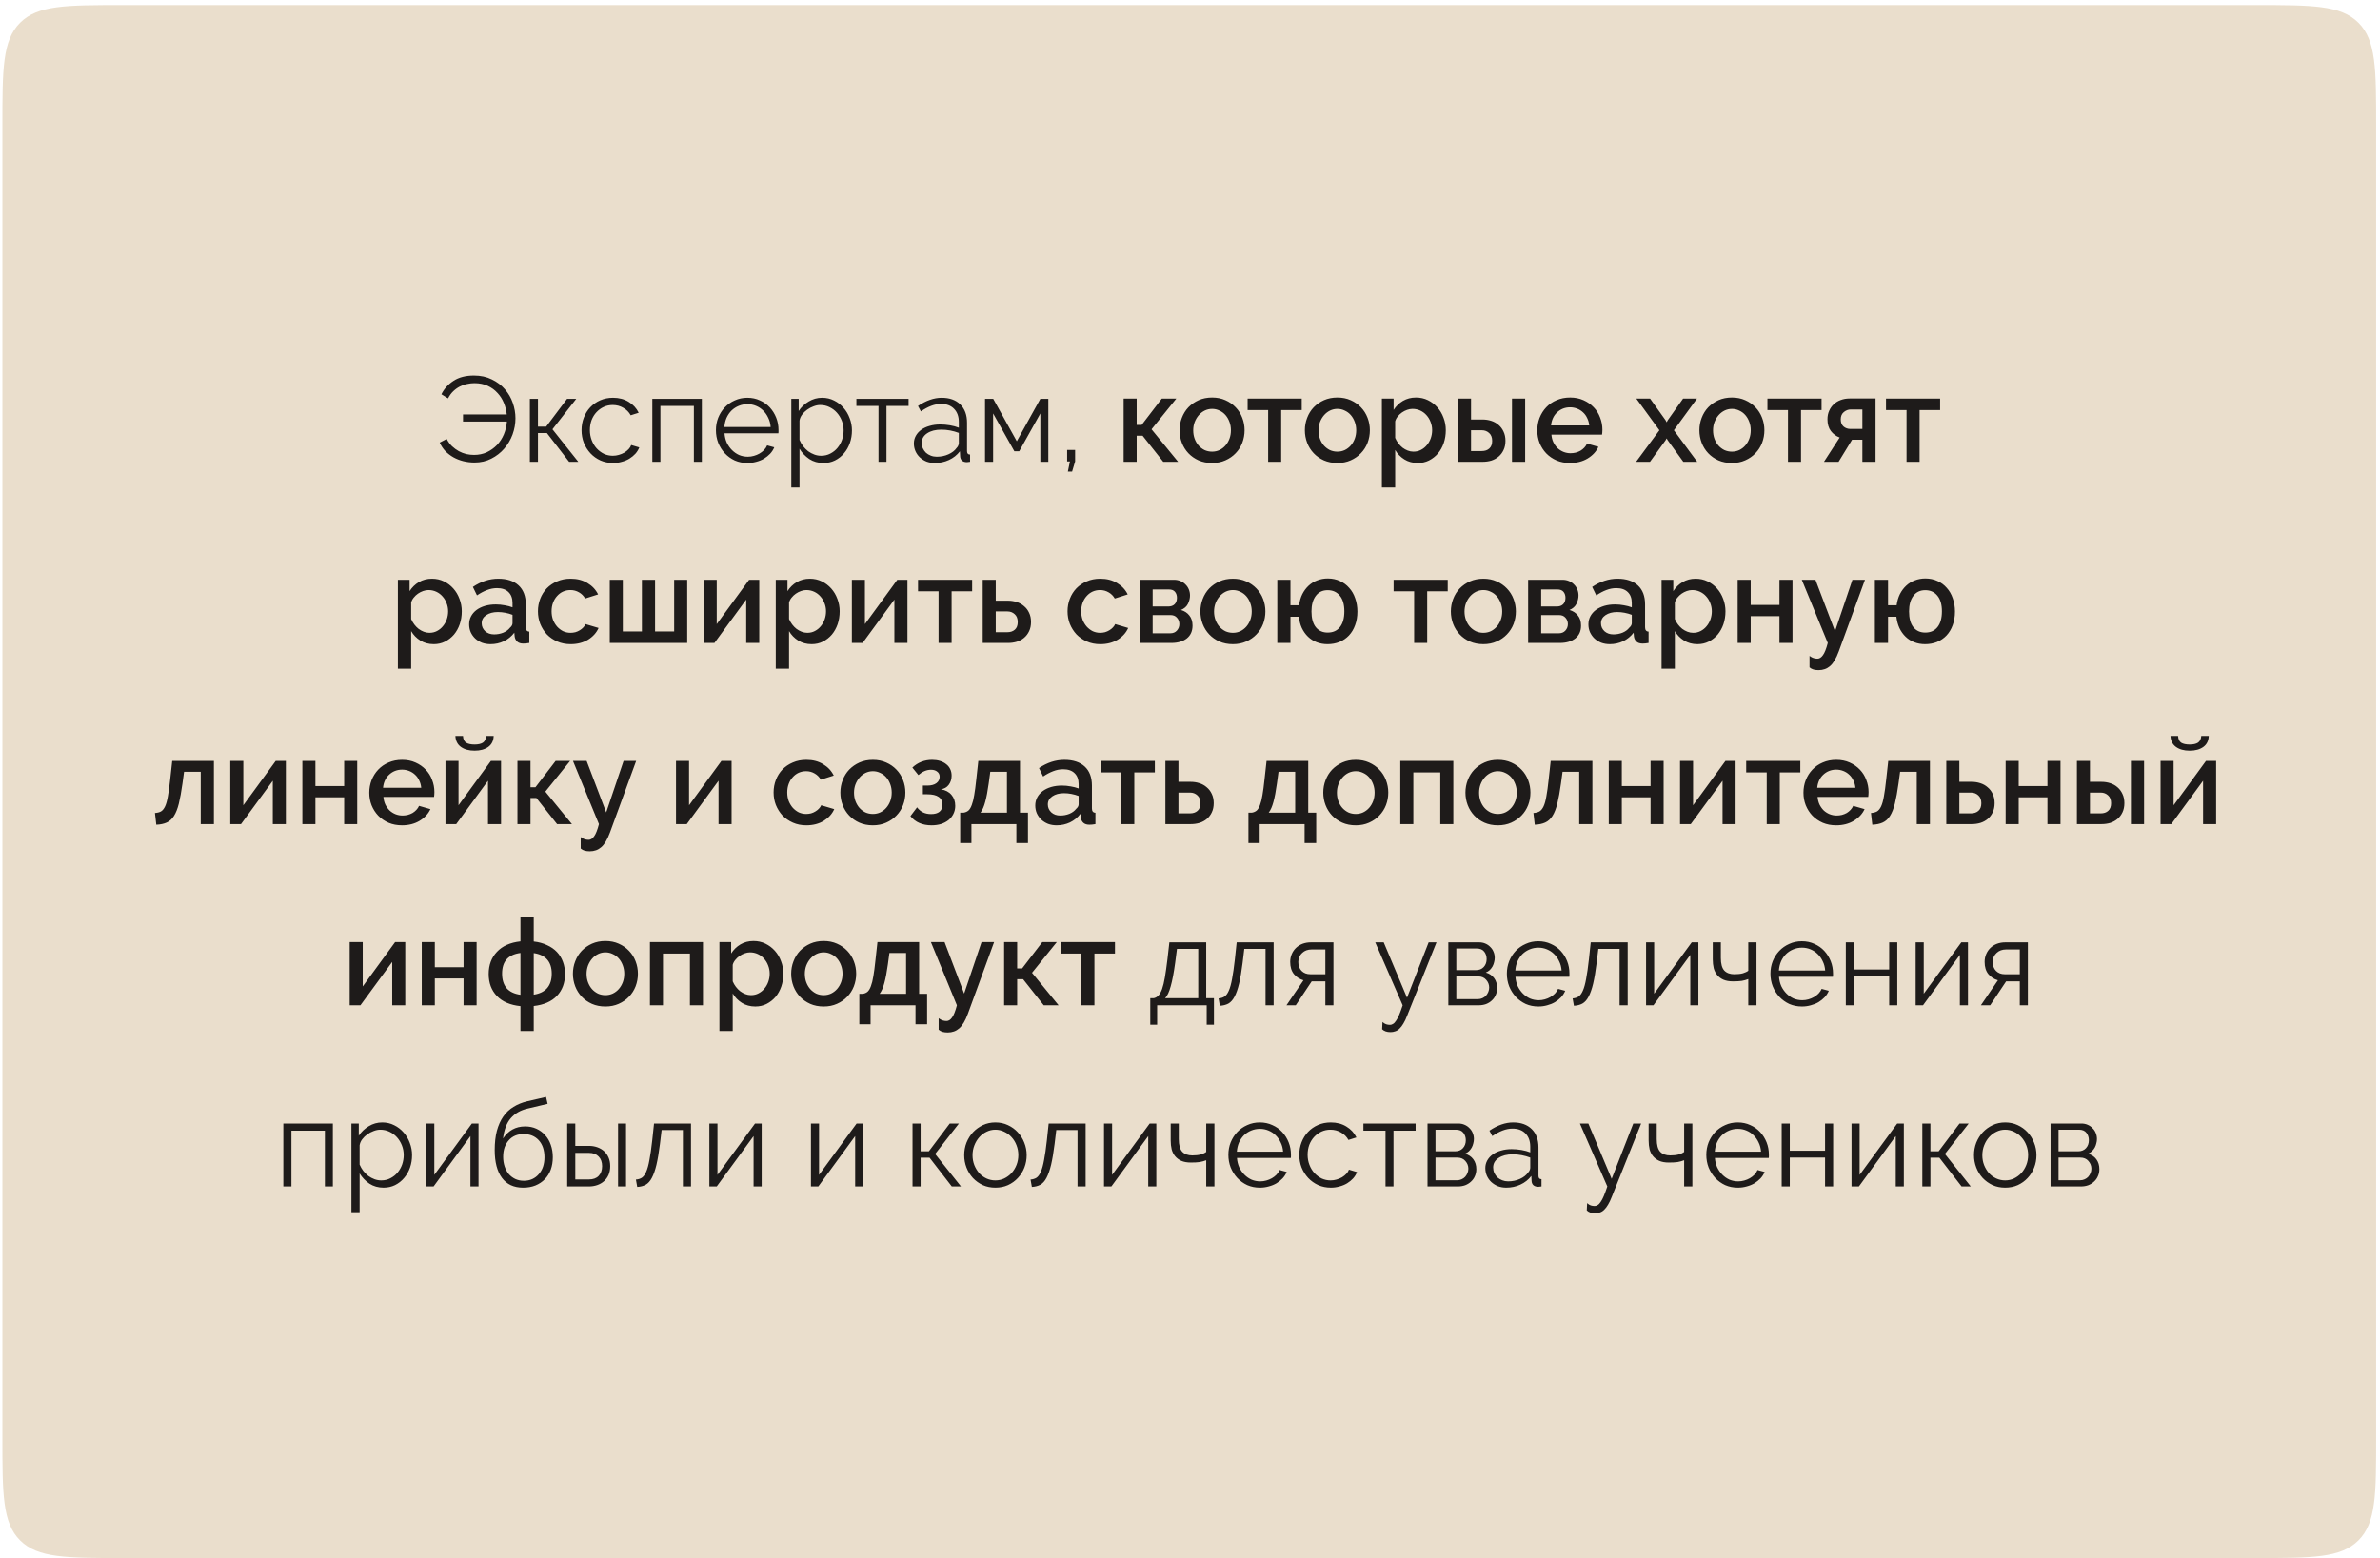
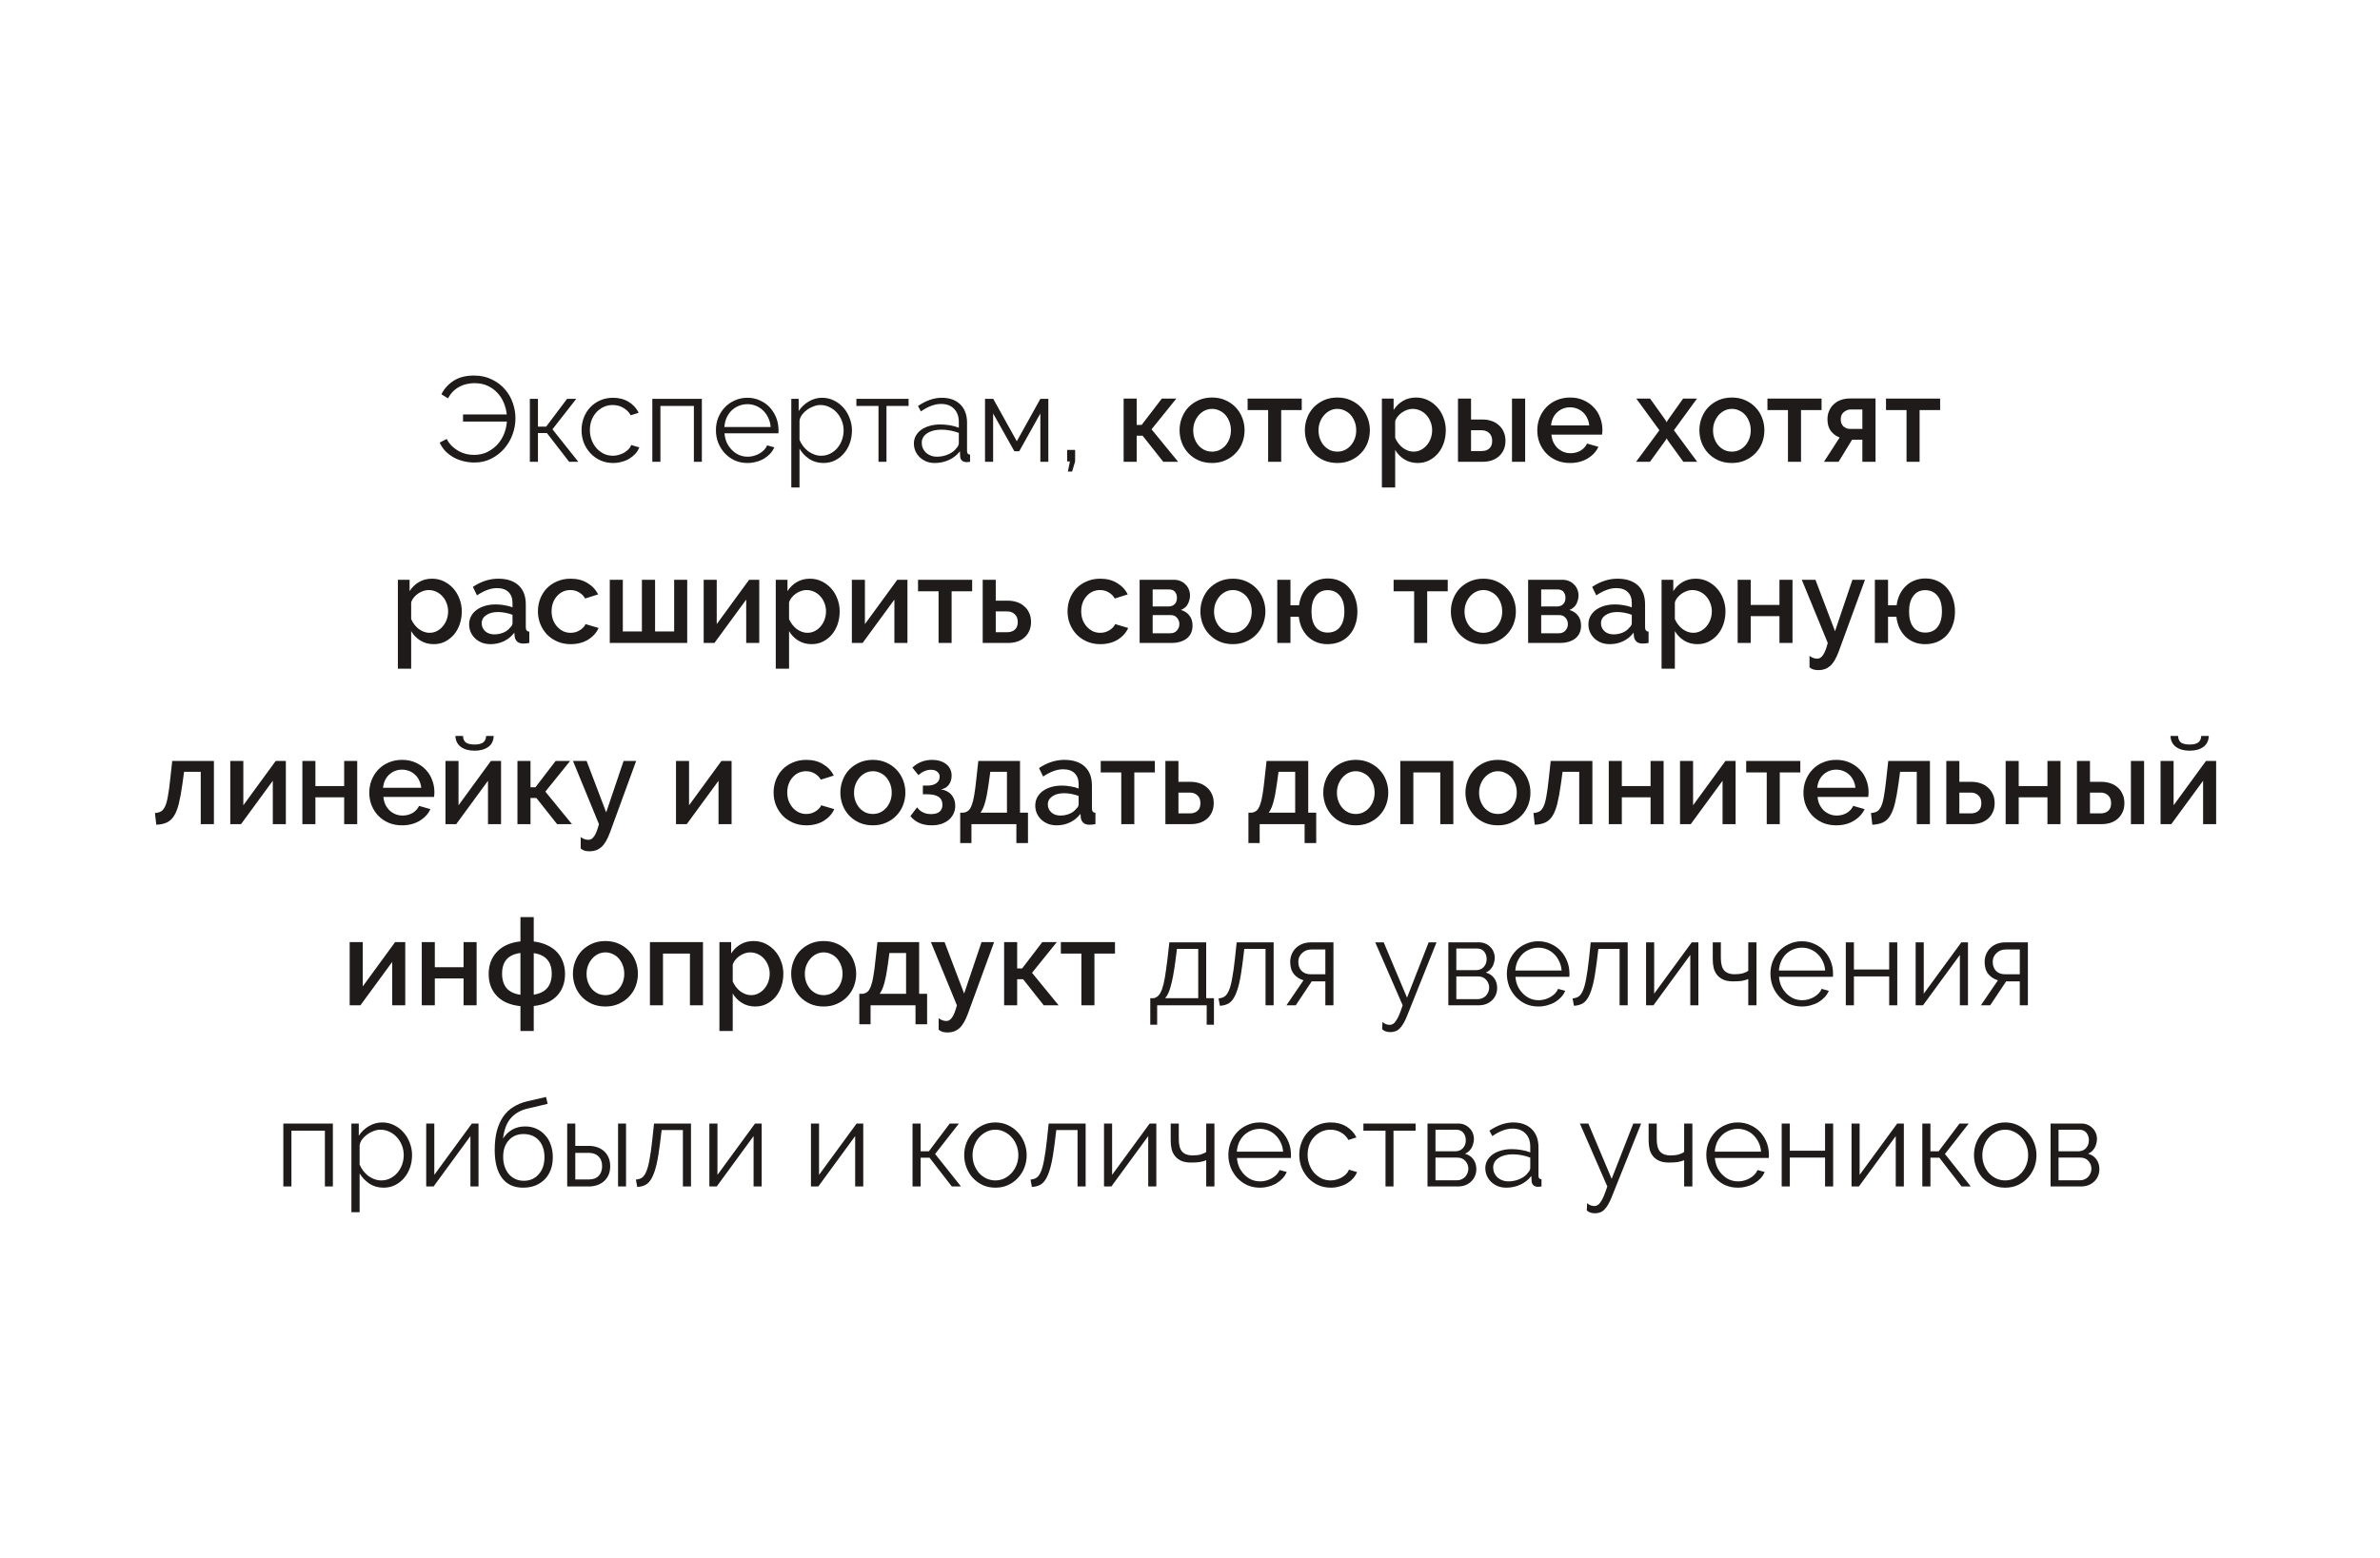
<svg xmlns="http://www.w3.org/2000/svg" width="394" height="258" viewBox="0 0 394 258" fill="none">
-   <path d="M0.395 20.839C0.395 11.411 0.395 6.697 3.324 3.768C6.253 0.839 10.967 0.839 20.395 0.839H373.364C382.792 0.839 387.506 0.839 390.435 3.768C393.364 6.697 393.364 11.411 393.364 20.839V127.184V237.998C393.364 247.426 393.364 252.14 390.435 255.069C387.506 257.998 382.792 257.998 373.364 257.998H20.395C10.967 257.998 6.253 257.998 3.324 255.069C0.395 252.14 0.395 247.426 0.395 237.998L0.395 127.184L0.395 20.839Z" fill="#EADECC" />
  <mask id="mask0_1631_524" style="mask-type:alpha" maskUnits="userSpaceOnUse" x="0" y="0" width="394" height="258">
    <path d="M0.395 20.839C0.395 11.411 0.395 6.697 3.324 3.768C6.253 0.839 10.967 0.839 20.395 0.839H373.364C382.792 0.839 387.506 0.839 390.435 3.768C393.364 6.697 393.364 11.411 393.364 20.839V127.184V237.998C393.364 247.426 393.364 252.14 390.435 255.069C387.506 257.998 382.792 257.998 373.364 257.998H20.395C10.967 257.998 6.253 257.998 3.324 255.069C0.395 252.14 0.395 247.426 0.395 237.998L0.395 127.184L0.395 20.839Z" fill="#EADECC" />
  </mask>
  <g mask="url(#mask0_1631_524)"> </g>
  <path d="M78.552 76.587C77.925 76.587 77.312 76.513 76.712 76.367C76.125 76.22 75.579 76.007 75.072 75.727C74.579 75.447 74.132 75.107 73.732 74.707C73.345 74.293 73.032 73.82 72.792 73.287L73.952 72.687C74.192 73.153 74.485 73.553 74.832 73.887C75.179 74.207 75.552 74.48 75.952 74.707C76.352 74.92 76.765 75.08 77.192 75.187C77.632 75.28 78.059 75.327 78.472 75.327C79.245 75.327 79.952 75.18 80.592 74.887C81.232 74.58 81.792 74.18 82.272 73.687C82.752 73.18 83.132 72.594 83.412 71.927C83.692 71.26 83.859 70.553 83.912 69.807H76.652V68.627H83.892C83.825 67.974 83.665 67.34 83.412 66.727C83.159 66.1 82.805 65.547 82.352 65.067C81.912 64.573 81.372 64.18 80.732 63.887C80.105 63.593 79.372 63.447 78.532 63.447C78.132 63.447 77.725 63.493 77.312 63.587C76.899 63.667 76.499 63.807 76.112 64.007C75.725 64.207 75.365 64.467 75.032 64.787C74.699 65.107 74.412 65.5 74.172 65.967L73.072 65.287C73.525 64.38 74.192 63.64 75.072 63.067C75.965 62.48 77.092 62.187 78.452 62.187C79.572 62.187 80.559 62.4 81.412 62.827C82.279 63.24 82.999 63.78 83.572 64.447C84.159 65.114 84.599 65.874 84.892 66.727C85.185 67.567 85.332 68.413 85.332 69.267C85.332 70.174 85.172 71.067 84.852 71.947C84.532 72.814 84.072 73.594 83.472 74.287C82.885 74.967 82.172 75.52 81.332 75.947C80.505 76.374 79.579 76.587 78.552 76.587ZM93.876 66.047H95.396L91.456 71.087L95.736 76.467H94.216L90.536 71.707H89.056V76.467H87.716V66.047H89.056V70.647H90.416L93.876 66.047ZM96.273 71.227C96.273 70.493 96.4 69.8 96.653 69.147C96.906 68.493 97.26 67.927 97.713 67.447C98.18 66.954 98.733 66.567 99.373 66.287C100.013 66.007 100.72 65.867 101.493 65.867C102.48 65.867 103.34 66.094 104.073 66.547C104.806 66.987 105.36 67.587 105.733 68.347L104.413 68.767C104.12 68.234 103.706 67.82 103.173 67.527C102.653 67.22 102.073 67.067 101.433 67.067C100.9 67.067 100.4 67.174 99.933 67.387C99.48 67.6 99.079 67.894 98.733 68.267C98.4 68.627 98.133 69.06 97.933 69.567C97.746 70.073 97.653 70.627 97.653 71.227C97.653 71.814 97.753 72.367 97.953 72.887C98.153 73.407 98.426 73.86 98.773 74.247C99.12 74.62 99.519 74.92 99.973 75.147C100.44 75.36 100.933 75.467 101.453 75.467C101.786 75.467 102.113 75.42 102.433 75.327C102.766 75.234 103.073 75.107 103.353 74.947C103.633 74.773 103.873 74.58 104.073 74.367C104.273 74.153 104.413 73.927 104.493 73.687L105.833 74.087C105.686 74.46 105.473 74.807 105.193 75.127C104.913 75.433 104.58 75.707 104.193 75.947C103.82 76.174 103.4 76.347 102.933 76.467C102.48 76.6 102.006 76.667 101.513 76.667C100.753 76.667 100.053 76.527 99.413 76.247C98.773 75.954 98.219 75.56 97.753 75.067C97.286 74.56 96.919 73.98 96.653 73.327C96.4 72.674 96.273 71.974 96.273 71.227ZM116.189 76.467H114.869V67.227H109.329V76.467H107.989V66.047H116.189V76.467ZM123.739 76.667C122.979 76.667 122.279 76.527 121.639 76.247C121.012 75.954 120.466 75.56 119.999 75.067C119.532 74.56 119.166 73.98 118.899 73.327C118.646 72.674 118.519 71.974 118.519 71.227C118.519 70.493 118.646 69.807 118.899 69.167C119.166 68.513 119.526 67.947 119.979 67.467C120.446 66.974 120.999 66.587 121.639 66.307C122.279 66.013 122.972 65.867 123.719 65.867C124.479 65.867 125.172 66.013 125.799 66.307C126.439 66.587 126.986 66.974 127.439 67.467C127.892 67.96 128.246 68.527 128.499 69.167C128.752 69.807 128.879 70.487 128.879 71.207C128.879 71.314 128.879 71.42 128.879 71.527C128.879 71.633 128.872 71.707 128.859 71.747H119.939C119.979 72.307 120.106 72.827 120.319 73.307C120.546 73.773 120.832 74.18 121.179 74.527C121.526 74.874 121.919 75.147 122.359 75.347C122.812 75.534 123.292 75.627 123.799 75.627C124.132 75.627 124.466 75.58 124.799 75.487C125.132 75.394 125.439 75.267 125.719 75.107C125.999 74.947 126.252 74.754 126.479 74.527C126.706 74.287 126.879 74.027 126.999 73.747L128.179 74.067C128.019 74.454 127.792 74.807 127.499 75.127C127.206 75.433 126.866 75.707 126.479 75.947C126.092 76.174 125.666 76.347 125.199 76.467C124.732 76.6 124.246 76.667 123.739 76.667ZM127.579 70.707C127.539 70.147 127.406 69.64 127.179 69.187C126.966 68.72 126.686 68.32 126.339 67.987C126.006 67.653 125.612 67.394 125.159 67.207C124.719 67.02 124.246 66.927 123.739 66.927C123.232 66.927 122.752 67.02 122.299 67.207C121.846 67.394 121.446 67.653 121.099 67.987C120.766 68.32 120.492 68.72 120.279 69.187C120.079 69.653 119.959 70.16 119.919 70.707H127.579ZM136.317 76.667C135.437 76.667 134.657 76.447 133.977 76.007C133.311 75.553 132.771 74.987 132.357 74.307V80.727H130.997V66.047H132.217V68.067C132.644 67.413 133.197 66.887 133.877 66.487C134.557 66.073 135.297 65.867 136.097 65.867C136.817 65.867 137.477 66.02 138.077 66.327C138.677 66.62 139.197 67.02 139.637 67.527C140.077 68.02 140.417 68.594 140.657 69.247C140.911 69.9 141.037 70.573 141.037 71.267C141.037 72 140.924 72.694 140.697 73.347C140.471 74 140.144 74.573 139.717 75.067C139.304 75.56 138.804 75.954 138.217 76.247C137.644 76.527 137.011 76.667 136.317 76.667ZM135.937 75.467C136.497 75.467 137.004 75.347 137.457 75.107C137.924 74.867 138.317 74.553 138.637 74.167C138.971 73.767 139.224 73.32 139.397 72.827C139.571 72.32 139.657 71.8 139.657 71.267C139.657 70.707 139.557 70.174 139.357 69.667C139.157 69.16 138.884 68.713 138.537 68.327C138.191 67.94 137.777 67.633 137.297 67.407C136.831 67.18 136.324 67.067 135.777 67.067C135.431 67.067 135.064 67.14 134.677 67.287C134.304 67.42 133.951 67.607 133.617 67.847C133.297 68.073 133.017 68.347 132.777 68.667C132.551 68.974 132.411 69.3 132.357 69.647V72.847C132.517 73.22 132.717 73.567 132.957 73.887C133.211 74.207 133.491 74.487 133.797 74.727C134.117 74.954 134.457 75.133 134.817 75.267C135.177 75.4 135.551 75.467 135.937 75.467ZM146.752 76.467H145.432V67.227H141.772V66.047H150.412V67.227H146.752V76.467ZM154.75 76.667C154.256 76.667 153.796 76.587 153.37 76.427C152.956 76.254 152.59 76.02 152.27 75.727C151.963 75.433 151.723 75.094 151.55 74.707C151.376 74.307 151.29 73.88 151.29 73.427C151.29 72.974 151.396 72.553 151.61 72.167C151.823 71.78 152.123 71.447 152.51 71.167C152.896 70.887 153.356 70.674 153.89 70.527C154.423 70.367 155.01 70.287 155.65 70.287C156.183 70.287 156.723 70.334 157.27 70.427C157.816 70.52 158.303 70.653 158.73 70.827V69.887C158.73 68.967 158.47 68.24 157.95 67.707C157.43 67.16 156.71 66.887 155.79 66.887C155.256 66.887 154.71 66.993 154.15 67.207C153.59 67.42 153.023 67.727 152.45 68.127L151.97 67.227C153.316 66.32 154.623 65.867 155.89 65.867C157.196 65.867 158.223 66.234 158.97 66.967C159.716 67.7 160.09 68.713 160.09 70.007V74.707C160.09 75.08 160.256 75.267 160.59 75.267V76.467C160.363 76.507 160.19 76.527 160.07 76.527C159.723 76.527 159.45 76.44 159.25 76.267C159.063 76.094 158.963 75.853 158.95 75.547L158.91 74.727C158.43 75.353 157.823 75.834 157.09 76.167C156.37 76.5 155.59 76.667 154.75 76.667ZM155.07 75.627C155.776 75.627 156.423 75.493 157.01 75.227C157.61 74.96 158.063 74.607 158.37 74.167C158.49 74.047 158.576 73.92 158.63 73.787C158.696 73.64 158.73 73.507 158.73 73.387V71.687C158.276 71.513 157.803 71.38 157.31 71.287C156.83 71.194 156.336 71.147 155.83 71.147C154.87 71.147 154.09 71.347 153.49 71.747C152.89 72.147 152.59 72.674 152.59 73.327C152.59 73.647 152.65 73.947 152.77 74.227C152.903 74.507 153.076 74.754 153.29 74.967C153.516 75.167 153.783 75.327 154.09 75.447C154.396 75.567 154.723 75.627 155.07 75.627ZM168.328 73.067L172.228 66.047H173.548V76.467H172.228V68.467L168.728 74.727H167.928L164.408 68.467V76.467H163.068V66.047H164.428L168.328 73.067ZM176.783 78.087L177.123 76.407H176.663V74.507H177.983V76.407L177.483 78.087H176.783ZM192.333 66.007H194.733L190.633 71.087L195.033 76.467H192.573L189.153 72.147H188.173V76.467H186.013V66.007H188.173V70.367H188.993L192.333 66.007ZM200.653 76.667C199.827 76.667 199.08 76.52 198.413 76.227C197.76 75.933 197.2 75.54 196.733 75.047C196.267 74.553 195.907 73.98 195.653 73.327C195.4 72.66 195.273 71.967 195.273 71.247C195.273 70.527 195.4 69.84 195.653 69.187C195.907 68.52 196.267 67.94 196.733 67.447C197.213 66.954 197.78 66.56 198.433 66.267C199.1 65.974 199.84 65.827 200.653 65.827C201.467 65.827 202.2 65.974 202.853 66.267C203.52 66.56 204.087 66.954 204.553 67.447C205.033 67.94 205.4 68.52 205.653 69.187C205.907 69.84 206.034 70.527 206.034 71.247C206.034 71.967 205.907 72.66 205.653 73.327C205.4 73.98 205.033 74.553 204.553 75.047C204.087 75.54 203.52 75.933 202.853 76.227C202.2 76.52 201.467 76.667 200.653 76.667ZM197.533 71.267C197.533 71.773 197.613 72.24 197.773 72.667C197.933 73.094 198.153 73.467 198.433 73.787C198.713 74.094 199.04 74.34 199.413 74.527C199.8 74.7 200.213 74.787 200.653 74.787C201.093 74.787 201.5 74.7 201.873 74.527C202.26 74.34 202.593 74.087 202.873 73.767C203.153 73.447 203.373 73.073 203.533 72.647C203.693 72.22 203.773 71.754 203.773 71.247C203.773 70.754 203.693 70.293 203.533 69.867C203.373 69.427 203.153 69.047 202.873 68.727C202.593 68.407 202.26 68.16 201.873 67.987C201.5 67.8 201.093 67.707 200.653 67.707C200.227 67.707 199.82 67.8 199.433 67.987C199.06 68.174 198.733 68.427 198.453 68.747C198.173 69.067 197.947 69.447 197.773 69.887C197.613 70.314 197.533 70.773 197.533 71.267ZM212.097 76.467H209.937V67.907H206.537V66.007H215.497V67.907H212.097V76.467ZM221.396 76.667C220.569 76.667 219.822 76.52 219.156 76.227C218.502 75.933 217.942 75.54 217.476 75.047C217.009 74.553 216.649 73.98 216.396 73.327C216.142 72.66 216.016 71.967 216.016 71.247C216.016 70.527 216.142 69.84 216.396 69.187C216.649 68.52 217.009 67.94 217.476 67.447C217.956 66.954 218.522 66.56 219.176 66.267C219.842 65.974 220.582 65.827 221.396 65.827C222.209 65.827 222.942 65.974 223.596 66.267C224.262 66.56 224.829 66.954 225.296 67.447C225.776 67.94 226.142 68.52 226.396 69.187C226.649 69.84 226.776 70.527 226.776 71.247C226.776 71.967 226.649 72.66 226.396 73.327C226.142 73.98 225.776 74.553 225.296 75.047C224.829 75.54 224.262 75.933 223.596 76.227C222.942 76.52 222.209 76.667 221.396 76.667ZM218.276 71.267C218.276 71.773 218.356 72.24 218.516 72.667C218.676 73.094 218.896 73.467 219.176 73.787C219.456 74.094 219.782 74.34 220.156 74.527C220.542 74.7 220.956 74.787 221.396 74.787C221.836 74.787 222.242 74.7 222.616 74.527C223.002 74.34 223.336 74.087 223.616 73.767C223.896 73.447 224.116 73.073 224.276 72.647C224.436 72.22 224.516 71.754 224.516 71.247C224.516 70.754 224.436 70.293 224.276 69.867C224.116 69.427 223.896 69.047 223.616 68.727C223.336 68.407 223.002 68.16 222.616 67.987C222.242 67.8 221.836 67.707 221.396 67.707C220.969 67.707 220.562 67.8 220.176 67.987C219.802 68.174 219.476 68.427 219.196 68.747C218.916 69.067 218.689 69.447 218.516 69.887C218.356 70.314 218.276 70.773 218.276 71.267ZM234.707 76.667C233.867 76.667 233.127 76.467 232.487 76.067C231.847 75.667 231.34 75.147 230.967 74.507V80.727H228.767V66.007H230.707V67.887C231.107 67.26 231.62 66.76 232.247 66.387C232.887 66.013 233.607 65.827 234.407 65.827C235.127 65.827 235.787 65.974 236.387 66.267C236.987 66.56 237.507 66.954 237.947 67.447C238.387 67.94 238.727 68.513 238.967 69.167C239.22 69.82 239.347 70.507 239.347 71.227C239.347 71.987 239.234 72.7 239.007 73.367C238.78 74.02 238.46 74.594 238.047 75.087C237.634 75.567 237.14 75.954 236.567 76.247C236.007 76.527 235.387 76.667 234.707 76.667ZM233.987 74.787C234.454 74.787 234.874 74.687 235.247 74.487C235.634 74.287 235.96 74.02 236.227 73.687C236.507 73.353 236.72 72.974 236.867 72.547C237.014 72.12 237.087 71.68 237.087 71.227C237.087 70.747 237 70.293 236.827 69.867C236.667 69.44 236.44 69.067 236.147 68.747C235.867 68.427 235.527 68.174 235.127 67.987C234.727 67.8 234.294 67.707 233.827 67.707C233.547 67.707 233.254 67.76 232.947 67.867C232.64 67.974 232.354 68.12 232.087 68.307C231.82 68.493 231.587 68.713 231.387 68.967C231.187 69.207 231.047 69.474 230.967 69.767V72.507C231.1 72.827 231.274 73.127 231.487 73.407C231.7 73.687 231.934 73.927 232.187 74.127C232.454 74.327 232.74 74.487 233.047 74.607C233.354 74.727 233.667 74.787 233.987 74.787ZM241.365 66.007H243.525V69.467H245.425C245.931 69.467 246.411 69.54 246.865 69.687C247.331 69.834 247.738 70.06 248.085 70.367C248.431 70.66 248.705 71.027 248.905 71.467C249.118 71.907 249.225 72.413 249.225 72.987C249.225 73.573 249.118 74.087 248.905 74.527C248.705 74.954 248.431 75.314 248.085 75.607C247.738 75.9 247.338 76.12 246.885 76.267C246.431 76.4 245.951 76.467 245.445 76.467H241.365V66.007ZM250.305 66.007H252.485V76.467H250.305V66.007ZM245.305 74.687C245.825 74.687 246.238 74.547 246.545 74.267C246.865 73.987 247.025 73.567 247.025 73.007C247.025 72.433 246.858 72 246.525 71.707C246.191 71.4 245.791 71.247 245.325 71.247H243.525V74.687H245.305ZM259.912 76.667C259.099 76.667 258.359 76.527 257.692 76.247C257.026 75.954 256.452 75.56 255.972 75.067C255.506 74.573 255.139 74 254.872 73.347C254.619 72.694 254.492 72 254.492 71.267C254.492 70.534 254.619 69.84 254.872 69.187C255.139 68.52 255.506 67.94 255.972 67.447C256.452 66.94 257.026 66.547 257.692 66.267C258.359 65.974 259.106 65.827 259.932 65.827C260.746 65.827 261.479 65.974 262.132 66.267C262.799 66.56 263.366 66.954 263.832 67.447C264.299 67.927 264.652 68.493 264.892 69.147C265.146 69.787 265.272 70.46 265.272 71.167C265.272 71.327 265.266 71.48 265.252 71.627C265.239 71.76 265.226 71.874 265.212 71.967H256.832C256.872 72.433 256.979 72.853 257.152 73.227C257.339 73.6 257.572 73.927 257.852 74.207C258.146 74.474 258.472 74.68 258.832 74.827C259.206 74.974 259.592 75.047 259.992 75.047C260.286 75.047 260.572 75.013 260.852 74.947C261.146 74.867 261.412 74.76 261.652 74.627C261.892 74.48 262.106 74.307 262.292 74.107C262.479 73.907 262.626 73.687 262.732 73.447L264.612 73.987C264.252 74.773 263.652 75.42 262.812 75.927C261.986 76.42 261.019 76.667 259.912 76.667ZM263.092 70.447C263.052 70.007 262.939 69.6 262.752 69.227C262.579 68.853 262.352 68.54 262.072 68.287C261.792 68.02 261.466 67.814 261.092 67.667C260.719 67.52 260.326 67.447 259.912 67.447C259.499 67.447 259.106 67.52 258.732 67.667C258.372 67.814 258.052 68.02 257.772 68.287C257.492 68.54 257.266 68.853 257.092 69.227C256.919 69.6 256.812 70.007 256.772 70.447H263.092ZM273.168 66.007L275.728 69.587L275.908 69.927L276.088 69.587L278.628 66.007H280.928L277.108 71.247L280.968 76.467H278.668L276.088 72.907L275.908 72.587L275.728 72.907L273.148 76.467H270.848L274.708 71.247L270.888 66.007H273.168ZM286.708 76.667C285.882 76.667 285.135 76.52 284.468 76.227C283.815 75.933 283.255 75.54 282.788 75.047C282.322 74.553 281.962 73.98 281.708 73.327C281.455 72.66 281.328 71.967 281.328 71.247C281.328 70.527 281.455 69.84 281.708 69.187C281.962 68.52 282.322 67.94 282.788 67.447C283.268 66.954 283.835 66.56 284.488 66.267C285.155 65.974 285.895 65.827 286.708 65.827C287.522 65.827 288.255 65.974 288.908 66.267C289.575 66.56 290.142 66.954 290.608 67.447C291.088 67.94 291.455 68.52 291.708 69.187C291.962 69.84 292.088 70.527 292.088 71.247C292.088 71.967 291.962 72.66 291.708 73.327C291.455 73.98 291.088 74.553 290.608 75.047C290.142 75.54 289.575 75.933 288.908 76.227C288.255 76.52 287.522 76.667 286.708 76.667ZM283.588 71.267C283.588 71.773 283.668 72.24 283.828 72.667C283.988 73.094 284.208 73.467 284.488 73.787C284.768 74.094 285.095 74.34 285.468 74.527C285.855 74.7 286.268 74.787 286.708 74.787C287.148 74.787 287.555 74.7 287.928 74.527C288.315 74.34 288.648 74.087 288.928 73.767C289.208 73.447 289.428 73.073 289.588 72.647C289.748 72.22 289.828 71.754 289.828 71.247C289.828 70.754 289.748 70.293 289.588 69.867C289.428 69.427 289.208 69.047 288.928 68.727C288.648 68.407 288.315 68.16 287.928 67.987C287.555 67.8 287.148 67.707 286.708 67.707C286.282 67.707 285.875 67.8 285.488 67.987C285.115 68.174 284.788 68.427 284.508 68.747C284.228 69.067 284.002 69.447 283.828 69.887C283.668 70.314 283.588 70.773 283.588 71.267ZM298.152 76.467H295.992V67.907H292.592V66.007H301.552V67.907H298.152V76.467ZM304.549 72.447C303.949 72.22 303.462 71.86 303.089 71.367C302.716 70.874 302.529 70.227 302.529 69.427C302.529 68.907 302.622 68.44 302.809 68.027C302.996 67.6 303.249 67.24 303.569 66.947C303.889 66.64 304.269 66.407 304.709 66.247C305.162 66.073 305.649 65.987 306.169 65.987H310.489V76.467H308.309V72.807H306.609L304.369 76.467H301.949L304.549 72.447ZM308.309 71.027V67.807H306.369C305.969 67.807 305.596 67.947 305.249 68.227C304.902 68.507 304.729 68.913 304.729 69.447C304.729 69.954 304.882 70.347 305.189 70.627C305.509 70.894 305.882 71.027 306.309 71.027H308.309ZM317.781 76.467H315.621V67.907H312.221V66.007H321.181V67.907H317.781V76.467ZM71.806 106.667C70.966 106.667 70.227 106.467 69.587 106.067C68.947 105.667 68.44 105.147 68.067 104.507V110.727H65.867V96.007H67.806V97.887C68.207 97.26 68.72 96.76 69.347 96.387C69.987 96.013 70.707 95.827 71.507 95.827C72.227 95.827 72.886 95.974 73.487 96.267C74.087 96.56 74.606 96.954 75.046 97.447C75.487 97.94 75.826 98.513 76.067 99.167C76.32 99.82 76.447 100.507 76.447 101.227C76.447 101.987 76.333 102.7 76.106 103.367C75.88 104.02 75.56 104.593 75.147 105.087C74.733 105.567 74.24 105.953 73.666 106.247C73.106 106.527 72.487 106.667 71.806 106.667ZM71.087 104.787C71.553 104.787 71.973 104.687 72.347 104.487C72.733 104.287 73.06 104.02 73.326 103.687C73.606 103.353 73.82 102.973 73.966 102.547C74.113 102.12 74.186 101.68 74.186 101.227C74.186 100.747 74.1 100.293 73.927 99.867C73.766 99.44 73.54 99.067 73.246 98.747C72.966 98.427 72.626 98.174 72.227 97.987C71.826 97.8 71.393 97.707 70.927 97.707C70.647 97.707 70.353 97.76 70.046 97.867C69.74 97.974 69.453 98.12 69.186 98.307C68.92 98.493 68.686 98.713 68.487 98.967C68.287 99.207 68.147 99.474 68.067 99.767V102.507C68.2 102.827 68.373 103.127 68.587 103.407C68.8 103.687 69.033 103.927 69.287 104.127C69.553 104.327 69.84 104.487 70.147 104.607C70.453 104.727 70.766 104.787 71.087 104.787ZM81.204 106.667C80.698 106.667 80.224 106.587 79.784 106.427C79.358 106.253 78.984 106.02 78.664 105.727C78.358 105.433 78.111 105.087 77.924 104.687C77.751 104.287 77.664 103.853 77.664 103.387C77.664 102.893 77.771 102.447 77.984 102.047C78.198 101.647 78.498 101.3 78.884 101.007C79.284 100.713 79.751 100.487 80.284 100.327C80.831 100.167 81.431 100.087 82.084 100.087C82.578 100.087 83.064 100.133 83.544 100.227C84.024 100.307 84.457 100.42 84.844 100.567V99.847C84.844 99.073 84.624 98.474 84.184 98.047C83.744 97.607 83.111 97.387 82.284 97.387C81.724 97.387 81.171 97.493 80.624 97.707C80.091 97.907 79.537 98.2 78.964 98.587L78.284 97.187C79.631 96.28 81.031 95.827 82.484 95.827C83.924 95.827 85.044 96.194 85.844 96.927C86.644 97.66 87.044 98.713 87.044 100.087V103.867C87.044 104.333 87.237 104.573 87.624 104.587V106.467C87.411 106.507 87.224 106.533 87.064 106.547C86.918 106.56 86.771 106.567 86.624 106.567C86.198 106.567 85.864 106.46 85.624 106.247C85.397 106.033 85.257 105.76 85.204 105.427L85.144 104.767C84.677 105.38 84.097 105.853 83.404 106.187C82.724 106.507 81.991 106.667 81.204 106.667ZM81.804 105.047C82.338 105.047 82.838 104.953 83.304 104.767C83.784 104.567 84.157 104.293 84.424 103.947C84.704 103.707 84.844 103.453 84.844 103.187V101.807C84.471 101.66 84.071 101.547 83.644 101.467C83.231 101.387 82.824 101.347 82.424 101.347C81.638 101.347 80.991 101.52 80.484 101.867C79.991 102.2 79.744 102.647 79.744 103.207C79.744 103.727 79.938 104.167 80.324 104.527C80.711 104.873 81.204 105.047 81.804 105.047ZM89.053 101.227C89.053 100.493 89.18 99.8 89.433 99.147C89.686 98.493 90.046 97.92 90.513 97.427C90.993 96.933 91.566 96.547 92.233 96.267C92.9 95.974 93.646 95.827 94.473 95.827C95.553 95.827 96.48 96.067 97.253 96.547C98.04 97.013 98.626 97.64 99.013 98.427L96.873 99.107C96.62 98.667 96.279 98.327 95.853 98.087C95.426 97.834 94.953 97.707 94.433 97.707C93.993 97.707 93.579 97.793 93.193 97.967C92.82 98.14 92.493 98.387 92.213 98.707C91.933 99.013 91.713 99.38 91.553 99.807C91.393 100.233 91.313 100.707 91.313 101.227C91.313 101.733 91.393 102.207 91.553 102.647C91.726 103.073 91.953 103.447 92.233 103.767C92.526 104.087 92.859 104.34 93.233 104.527C93.62 104.7 94.026 104.787 94.453 104.787C94.719 104.787 94.986 104.753 95.253 104.687C95.519 104.607 95.76 104.5 95.973 104.367C96.2 104.233 96.393 104.08 96.553 103.907C96.726 103.733 96.853 103.547 96.933 103.347L99.093 103.987C98.746 104.773 98.166 105.42 97.353 105.927C96.54 106.42 95.579 106.667 94.473 106.667C93.659 106.667 92.919 106.52 92.253 106.227C91.586 105.933 91.013 105.54 90.533 105.047C90.066 104.54 89.7 103.96 89.433 103.307C89.18 102.653 89.053 101.96 89.053 101.227ZM100.945 106.467V96.007H103.105V104.567H106.265V96.007H108.445V104.567H111.605V96.007H113.765V106.467H100.945ZM118.652 103.347L124.012 96.007H125.692V106.467H123.532V99.287L118.272 106.467H116.492V96.007H118.652V103.347ZM134.365 106.667C133.525 106.667 132.785 106.467 132.145 106.067C131.505 105.667 130.998 105.147 130.625 104.507V110.727H128.425V96.007H130.365V97.887C130.765 97.26 131.278 96.76 131.905 96.387C132.545 96.013 133.265 95.827 134.065 95.827C134.785 95.827 135.445 95.974 136.045 96.267C136.645 96.56 137.165 96.954 137.605 97.447C138.045 97.94 138.385 98.513 138.625 99.167C138.878 99.82 139.005 100.507 139.005 101.227C139.005 101.987 138.892 102.7 138.665 103.367C138.438 104.02 138.118 104.593 137.705 105.087C137.292 105.567 136.798 105.953 136.225 106.247C135.665 106.527 135.045 106.667 134.365 106.667ZM133.645 104.787C134.112 104.787 134.532 104.687 134.905 104.487C135.292 104.287 135.618 104.02 135.885 103.687C136.165 103.353 136.378 102.973 136.525 102.547C136.672 102.12 136.745 101.68 136.745 101.227C136.745 100.747 136.658 100.293 136.485 99.867C136.325 99.44 136.098 99.067 135.805 98.747C135.525 98.427 135.185 98.174 134.785 97.987C134.385 97.8 133.952 97.707 133.485 97.707C133.205 97.707 132.912 97.76 132.605 97.867C132.298 97.974 132.012 98.12 131.745 98.307C131.478 98.493 131.245 98.713 131.045 98.967C130.845 99.207 130.705 99.474 130.625 99.767V102.507C130.758 102.827 130.932 103.127 131.145 103.407C131.358 103.687 131.592 103.927 131.845 104.127C132.112 104.327 132.398 104.487 132.705 104.607C133.012 104.727 133.325 104.787 133.645 104.787ZM143.183 103.347L148.543 96.007H150.223V106.467H148.063V99.287L142.803 106.467H141.023V96.007H143.183V103.347ZM157.536 106.467H155.376V97.907H151.976V96.007H160.936V97.907H157.536V106.467ZM162.683 96.007H164.843V99.467H166.863C167.37 99.467 167.85 99.54 168.303 99.687C168.77 99.834 169.176 100.06 169.523 100.367C169.883 100.66 170.163 101.027 170.363 101.467C170.576 101.907 170.683 102.413 170.683 102.987C170.683 103.573 170.576 104.087 170.363 104.527C170.163 104.953 169.89 105.313 169.543 105.607C169.196 105.9 168.79 106.12 168.323 106.267C167.87 106.4 167.396 106.467 166.903 106.467H162.683V96.007ZM166.763 104.687C167.27 104.687 167.683 104.547 168.003 104.267C168.323 103.987 168.483 103.567 168.483 103.007C168.483 102.433 168.316 102 167.983 101.707C167.65 101.4 167.25 101.247 166.783 101.247H164.843V104.687H166.763ZM176.729 101.227C176.729 100.493 176.855 99.8 177.109 99.147C177.362 98.493 177.722 97.92 178.189 97.427C178.669 96.933 179.242 96.547 179.909 96.267C180.575 95.974 181.322 95.827 182.149 95.827C183.229 95.827 184.155 96.067 184.929 96.547C185.715 97.013 186.302 97.64 186.689 98.427L184.549 99.107C184.295 98.667 183.955 98.327 183.529 98.087C183.102 97.834 182.629 97.707 182.109 97.707C181.669 97.707 181.255 97.793 180.869 97.967C180.495 98.14 180.169 98.387 179.889 98.707C179.609 99.013 179.389 99.38 179.229 99.807C179.069 100.233 178.989 100.707 178.989 101.227C178.989 101.733 179.069 102.207 179.229 102.647C179.402 103.073 179.629 103.447 179.909 103.767C180.202 104.087 180.535 104.34 180.909 104.527C181.295 104.7 181.702 104.787 182.129 104.787C182.395 104.787 182.662 104.753 182.929 104.687C183.195 104.607 183.435 104.5 183.649 104.367C183.875 104.233 184.069 104.08 184.229 103.907C184.402 103.733 184.529 103.547 184.609 103.347L186.769 103.987C186.422 104.773 185.842 105.42 185.029 105.927C184.215 106.42 183.255 106.667 182.149 106.667C181.335 106.667 180.595 106.52 179.929 106.227C179.262 105.933 178.689 105.54 178.209 105.047C177.742 104.54 177.375 103.96 177.109 103.307C176.855 102.653 176.729 101.96 176.729 101.227ZM194.36 96.007C194.734 96.007 195.08 96.073 195.4 96.207C195.734 96.34 196.014 96.527 196.24 96.767C196.48 96.993 196.667 97.267 196.8 97.587C196.934 97.907 197 98.247 197 98.607C197 99.06 196.887 99.52 196.66 99.987C196.434 100.44 196.047 100.78 195.5 101.007C196.1 101.18 196.567 101.487 196.9 101.927C197.247 102.353 197.42 102.907 197.42 103.587C197.42 104.507 197.1 105.22 196.46 105.727C195.82 106.22 194.974 106.467 193.92 106.467H188.66V96.007H194.36ZM193.4 100.427C193.84 100.427 194.187 100.307 194.44 100.067C194.707 99.814 194.84 99.454 194.84 98.987C194.84 98.6 194.734 98.273 194.52 98.007C194.307 97.74 193.967 97.607 193.5 97.607H190.82V100.427H193.4ZM193.72 104.867C194.187 104.867 194.554 104.72 194.82 104.427C195.1 104.12 195.24 103.76 195.24 103.347C195.24 102.933 195.107 102.58 194.84 102.287C194.587 101.993 194.227 101.847 193.76 101.847H190.82V104.867H193.72ZM204.101 106.667C203.274 106.667 202.527 106.52 201.861 106.227C201.207 105.933 200.647 105.54 200.181 105.047C199.714 104.553 199.354 103.98 199.101 103.327C198.847 102.66 198.721 101.967 198.721 101.247C198.721 100.527 198.847 99.84 199.101 99.187C199.354 98.52 199.714 97.94 200.181 97.447C200.661 96.954 201.227 96.56 201.881 96.267C202.547 95.974 203.287 95.827 204.101 95.827C204.914 95.827 205.647 95.974 206.301 96.267C206.967 96.56 207.534 96.954 208.001 97.447C208.481 97.94 208.847 98.52 209.101 99.187C209.354 99.84 209.481 100.527 209.481 101.247C209.481 101.967 209.354 102.66 209.101 103.327C208.847 103.98 208.481 104.553 208.001 105.047C207.534 105.54 206.967 105.933 206.301 106.227C205.647 106.52 204.914 106.667 204.101 106.667ZM200.981 101.267C200.981 101.773 201.061 102.24 201.221 102.667C201.381 103.093 201.601 103.467 201.881 103.787C202.161 104.093 202.487 104.34 202.861 104.527C203.247 104.7 203.661 104.787 204.101 104.787C204.541 104.787 204.947 104.7 205.321 104.527C205.707 104.34 206.041 104.087 206.321 103.767C206.601 103.447 206.821 103.073 206.981 102.647C207.141 102.22 207.221 101.753 207.221 101.247C207.221 100.753 207.141 100.293 206.981 99.867C206.821 99.427 206.601 99.047 206.321 98.727C206.041 98.407 205.707 98.16 205.321 97.987C204.947 97.8 204.541 97.707 204.101 97.707C203.674 97.707 203.267 97.8 202.881 97.987C202.507 98.174 202.181 98.427 201.901 98.747C201.621 99.067 201.394 99.447 201.221 99.887C201.061 100.313 200.981 100.773 200.981 101.267ZM215.052 100.227C215.145 99.547 215.325 98.933 215.592 98.387C215.872 97.84 216.219 97.374 216.632 96.987C217.045 96.6 217.519 96.307 218.052 96.107C218.599 95.894 219.185 95.787 219.812 95.787C220.545 95.787 221.212 95.927 221.812 96.207C222.412 96.474 222.925 96.853 223.352 97.347C223.792 97.827 224.125 98.407 224.352 99.087C224.592 99.754 224.712 100.48 224.712 101.267C224.712 102.107 224.585 102.86 224.332 103.527C224.092 104.193 223.752 104.76 223.312 105.227C222.872 105.693 222.345 106.053 221.732 106.307C221.132 106.547 220.479 106.667 219.772 106.667C219.119 106.667 218.519 106.56 217.972 106.347C217.425 106.133 216.945 105.827 216.532 105.427C216.119 105.027 215.779 104.547 215.512 103.987C215.259 103.427 215.092 102.807 215.012 102.127H213.632V106.467H211.452V96.007H213.632V100.227H215.052ZM217.112 101.247C217.112 102.393 217.352 103.267 217.832 103.867C218.312 104.453 218.965 104.747 219.792 104.747C220.672 104.747 221.352 104.44 221.832 103.827C222.312 103.213 222.552 102.347 222.552 101.227C222.552 100.093 222.299 99.227 221.792 98.627C221.299 98.027 220.632 97.727 219.792 97.727C218.939 97.727 218.279 98.047 217.812 98.687C217.345 99.314 217.112 100.167 217.112 101.247ZM236.267 106.467H234.107V97.907H230.707V96.007H239.667V97.907H236.267V106.467ZM245.566 106.667C244.739 106.667 243.992 106.52 243.326 106.227C242.672 105.933 242.112 105.54 241.646 105.047C241.179 104.553 240.819 103.98 240.566 103.327C240.312 102.66 240.186 101.967 240.186 101.247C240.186 100.527 240.312 99.84 240.566 99.187C240.819 98.52 241.179 97.94 241.646 97.447C242.126 96.954 242.692 96.56 243.346 96.267C244.012 95.974 244.752 95.827 245.566 95.827C246.379 95.827 247.112 95.974 247.766 96.267C248.432 96.56 248.999 96.954 249.466 97.447C249.946 97.94 250.312 98.52 250.566 99.187C250.819 99.84 250.946 100.527 250.946 101.247C250.946 101.967 250.819 102.66 250.566 103.327C250.312 103.98 249.946 104.553 249.466 105.047C248.999 105.54 248.432 105.933 247.766 106.227C247.112 106.52 246.379 106.667 245.566 106.667ZM242.446 101.267C242.446 101.773 242.526 102.24 242.686 102.667C242.846 103.093 243.066 103.467 243.346 103.787C243.626 104.093 243.952 104.34 244.326 104.527C244.712 104.7 245.126 104.787 245.566 104.787C246.006 104.787 246.412 104.7 246.786 104.527C247.172 104.34 247.506 104.087 247.786 103.767C248.066 103.447 248.286 103.073 248.446 102.647C248.606 102.22 248.686 101.753 248.686 101.247C248.686 100.753 248.606 100.293 248.446 99.867C248.286 99.427 248.066 99.047 247.786 98.727C247.506 98.407 247.172 98.16 246.786 97.987C246.412 97.8 246.006 97.707 245.566 97.707C245.139 97.707 244.732 97.8 244.346 97.987C243.972 98.174 243.646 98.427 243.366 98.747C243.086 99.067 242.859 99.447 242.686 99.887C242.526 100.313 242.446 100.773 242.446 101.267ZM258.677 96.007C259.05 96.007 259.397 96.073 259.717 96.207C260.05 96.34 260.33 96.527 260.557 96.767C260.797 96.993 260.984 97.267 261.117 97.587C261.25 97.907 261.317 98.247 261.317 98.607C261.317 99.06 261.204 99.52 260.977 99.987C260.75 100.44 260.364 100.78 259.817 101.007C260.417 101.18 260.884 101.487 261.217 101.927C261.564 102.353 261.737 102.907 261.737 103.587C261.737 104.507 261.417 105.22 260.777 105.727C260.137 106.22 259.29 106.467 258.237 106.467H252.977V96.007H258.677ZM257.717 100.427C258.157 100.427 258.504 100.307 258.757 100.067C259.024 99.814 259.157 99.454 259.157 98.987C259.157 98.6 259.05 98.273 258.837 98.007C258.624 97.74 258.284 97.607 257.817 97.607H255.137V100.427H257.717ZM258.037 104.867C258.504 104.867 258.87 104.72 259.137 104.427C259.417 104.12 259.557 103.76 259.557 103.347C259.557 102.933 259.424 102.58 259.157 102.287C258.904 101.993 258.544 101.847 258.077 101.847H255.137V104.867H258.037ZM266.497 106.667C265.991 106.667 265.517 106.587 265.077 106.427C264.651 106.253 264.277 106.02 263.957 105.727C263.651 105.433 263.404 105.087 263.217 104.687C263.044 104.287 262.957 103.853 262.957 103.387C262.957 102.893 263.064 102.447 263.277 102.047C263.491 101.647 263.791 101.3 264.177 101.007C264.577 100.713 265.044 100.487 265.577 100.327C266.124 100.167 266.724 100.087 267.377 100.087C267.871 100.087 268.357 100.133 268.837 100.227C269.317 100.307 269.751 100.42 270.137 100.567V99.847C270.137 99.073 269.917 98.474 269.477 98.047C269.037 97.607 268.404 97.387 267.577 97.387C267.017 97.387 266.464 97.493 265.917 97.707C265.384 97.907 264.831 98.2 264.257 98.587L263.577 97.187C264.924 96.28 266.324 95.827 267.777 95.827C269.217 95.827 270.337 96.194 271.137 96.927C271.937 97.66 272.337 98.713 272.337 100.087V103.867C272.337 104.333 272.531 104.573 272.917 104.587V106.467C272.704 106.507 272.517 106.533 272.357 106.547C272.211 106.56 272.064 106.567 271.917 106.567C271.491 106.567 271.157 106.46 270.917 106.247C270.691 106.033 270.551 105.76 270.497 105.427L270.437 104.767C269.971 105.38 269.391 105.853 268.697 106.187C268.017 106.507 267.284 106.667 266.497 106.667ZM267.097 105.047C267.631 105.047 268.131 104.953 268.597 104.767C269.077 104.567 269.451 104.293 269.717 103.947C269.997 103.707 270.137 103.453 270.137 103.187V101.807C269.764 101.66 269.364 101.547 268.937 101.467C268.524 101.387 268.117 101.347 267.717 101.347C266.931 101.347 266.284 101.52 265.777 101.867C265.284 102.2 265.037 102.647 265.037 103.207C265.037 103.727 265.231 104.167 265.617 104.527C266.004 104.873 266.497 105.047 267.097 105.047ZM281.006 106.667C280.166 106.667 279.426 106.467 278.786 106.067C278.146 105.667 277.639 105.147 277.266 104.507V110.727H275.066V96.007H277.006V97.887C277.406 97.26 277.919 96.76 278.546 96.387C279.186 96.013 279.906 95.827 280.706 95.827C281.426 95.827 282.086 95.974 282.686 96.267C283.286 96.56 283.806 96.954 284.246 97.447C284.686 97.94 285.026 98.513 285.266 99.167C285.519 99.82 285.646 100.507 285.646 101.227C285.646 101.987 285.532 102.7 285.306 103.367C285.079 104.02 284.759 104.593 284.346 105.087C283.932 105.567 283.439 105.953 282.866 106.247C282.306 106.527 281.686 106.667 281.006 106.667ZM280.286 104.787C280.752 104.787 281.172 104.687 281.546 104.487C281.932 104.287 282.259 104.02 282.526 103.687C282.806 103.353 283.019 102.973 283.166 102.547C283.312 102.12 283.386 101.68 283.386 101.227C283.386 100.747 283.299 100.293 283.126 99.867C282.966 99.44 282.739 99.067 282.446 98.747C282.166 98.427 281.826 98.174 281.426 97.987C281.026 97.8 280.592 97.707 280.126 97.707C279.846 97.707 279.552 97.76 279.246 97.867C278.939 97.974 278.652 98.12 278.386 98.307C278.119 98.493 277.886 98.713 277.686 98.967C277.486 99.207 277.346 99.474 277.266 99.767V102.507C277.399 102.827 277.572 103.127 277.786 103.407C277.999 103.687 278.232 103.927 278.486 104.127C278.752 104.327 279.039 104.487 279.346 104.607C279.652 104.727 279.966 104.787 280.286 104.787ZM289.823 100.167H294.583V96.007H296.743V106.467H294.583V102.027H289.823V106.467H287.663V96.007H289.823V100.167ZM299.56 108.607C299.787 108.78 300.007 108.9 300.22 108.967C300.434 109.033 300.647 109.067 300.86 109.067C301.207 109.067 301.514 108.873 301.78 108.487C302.06 108.113 302.327 107.44 302.58 106.467L298.28 96.007H300.54L303.78 104.527L306.66 96.007H308.74L304.4 107.867C303.974 109.027 303.494 109.833 302.96 110.287C302.44 110.74 301.807 110.967 301.06 110.967C300.74 110.967 300.46 110.933 300.22 110.867C299.98 110.8 299.76 110.68 299.56 110.507V108.607ZM313.978 100.227C314.071 99.547 314.251 98.933 314.518 98.387C314.798 97.84 315.144 97.374 315.558 96.987C315.971 96.6 316.444 96.307 316.978 96.107C317.524 95.894 318.111 95.787 318.738 95.787C319.471 95.787 320.138 95.927 320.738 96.207C321.338 96.474 321.851 96.853 322.278 97.347C322.718 97.827 323.051 98.407 323.278 99.087C323.518 99.754 323.638 100.48 323.638 101.267C323.638 102.107 323.511 102.86 323.258 103.527C323.018 104.193 322.678 104.76 322.238 105.227C321.798 105.693 321.271 106.053 320.658 106.307C320.058 106.547 319.404 106.667 318.698 106.667C318.044 106.667 317.444 106.56 316.898 106.347C316.351 106.133 315.871 105.827 315.458 105.427C315.044 105.027 314.704 104.547 314.438 103.987C314.184 103.427 314.018 102.807 313.938 102.127H312.558V106.467H310.378V96.007H312.558V100.227H313.978ZM316.038 101.247C316.038 102.393 316.278 103.267 316.758 103.867C317.238 104.453 317.891 104.747 318.718 104.747C319.598 104.747 320.278 104.44 320.758 103.827C321.238 103.213 321.478 102.347 321.478 101.227C321.478 100.093 321.224 99.227 320.718 98.627C320.224 98.027 319.558 97.727 318.718 97.727C317.864 97.727 317.204 98.047 316.738 98.687C316.271 99.314 316.038 100.167 316.038 101.247ZM25.652 134.627C26.052 134.6 26.385 134.513 26.652 134.367C26.919 134.207 27.145 133.927 27.332 133.527C27.519 133.127 27.672 132.573 27.792 131.867C27.925 131.16 28.052 130.233 28.172 129.087L28.512 126.007H35.412V136.467H33.232V127.807H30.472L30.212 129.727C30.025 131.073 29.825 132.18 29.612 133.047C29.399 133.913 29.125 134.607 28.792 135.127C28.472 135.633 28.072 135.993 27.592 136.207C27.125 136.42 26.552 136.54 25.872 136.567L25.652 134.627ZM40.282 133.347L45.642 126.007H47.322V136.467H45.162V129.287L39.902 136.467H38.122V126.007H40.282V133.347ZM52.216 130.167H56.976V126.007H59.136V136.467H56.976V132.027H52.216V136.467H50.056V126.007H52.216V130.167ZM66.553 136.667C65.74 136.667 64.999 136.527 64.333 136.247C63.666 135.953 63.093 135.56 62.613 135.067C62.146 134.573 61.779 134 61.513 133.347C61.26 132.693 61.133 132 61.133 131.267C61.133 130.533 61.26 129.84 61.513 129.187C61.779 128.52 62.146 127.94 62.613 127.447C63.093 126.94 63.666 126.547 64.333 126.267C64.999 125.973 65.746 125.827 66.573 125.827C67.386 125.827 68.12 125.973 68.773 126.267C69.439 126.56 70.006 126.953 70.473 127.447C70.939 127.927 71.293 128.493 71.533 129.147C71.786 129.787 71.913 130.46 71.913 131.167C71.913 131.327 71.906 131.48 71.893 131.627C71.879 131.76 71.866 131.873 71.853 131.967H63.473C63.513 132.433 63.62 132.853 63.793 133.227C63.98 133.6 64.213 133.927 64.493 134.207C64.786 134.473 65.113 134.68 65.473 134.827C65.846 134.973 66.233 135.047 66.633 135.047C66.926 135.047 67.213 135.013 67.493 134.947C67.786 134.867 68.053 134.76 68.293 134.627C68.533 134.48 68.746 134.307 68.933 134.107C69.12 133.907 69.266 133.687 69.373 133.447L71.253 133.987C70.893 134.773 70.293 135.42 69.453 135.927C68.626 136.42 67.659 136.667 66.553 136.667ZM69.733 130.447C69.693 130.007 69.579 129.6 69.393 129.227C69.219 128.853 68.993 128.54 68.713 128.287C68.433 128.02 68.106 127.813 67.733 127.667C67.359 127.52 66.966 127.447 66.553 127.447C66.139 127.447 65.746 127.52 65.373 127.667C65.013 127.813 64.693 128.02 64.413 128.287C64.133 128.54 63.906 128.853 63.733 129.227C63.559 129.6 63.453 130.007 63.413 130.447H69.733ZM81.727 121.867C81.701 122.667 81.401 123.273 80.827 123.687C80.254 124.1 79.501 124.307 78.567 124.307C77.634 124.307 76.881 124.1 76.307 123.687C75.734 123.273 75.427 122.667 75.387 121.867H76.647C76.674 122.4 76.847 122.773 77.167 122.987C77.501 123.187 77.967 123.287 78.567 123.287C79.154 123.287 79.607 123.187 79.927 122.987C80.261 122.773 80.447 122.4 80.487 121.867H81.727ZM75.907 133.347L81.267 126.007H82.947V136.467H80.787V129.287L75.527 136.467H73.747V126.007H75.907V133.347ZM91.981 126.007H94.382L90.281 131.087L94.681 136.467H92.222L88.802 132.147H87.822V136.467H85.662V126.007H87.822V130.367H88.641L91.981 126.007ZM96.133 138.607C96.359 138.78 96.579 138.9 96.793 138.967C97.006 139.033 97.219 139.067 97.433 139.067C97.779 139.067 98.086 138.873 98.353 138.487C98.633 138.113 98.899 137.44 99.153 136.467L94.853 126.007H97.113L100.353 134.527L103.233 126.007H105.313L100.973 137.867C100.546 139.027 100.066 139.833 99.533 140.287C99.013 140.74 98.379 140.967 97.633 140.967C97.313 140.967 97.033 140.933 96.793 140.867C96.553 140.8 96.333 140.68 96.133 140.507V138.607ZM114.071 133.347L119.431 126.007H121.111V136.467H118.951V129.287L113.691 136.467H111.911V126.007H114.071V133.347ZM128.066 131.227C128.066 130.493 128.193 129.8 128.446 129.147C128.7 128.493 129.06 127.92 129.526 127.427C130.006 126.933 130.58 126.547 131.246 126.267C131.913 125.973 132.66 125.827 133.486 125.827C134.566 125.827 135.493 126.067 136.266 126.547C137.053 127.013 137.64 127.64 138.026 128.427L135.886 129.107C135.633 128.667 135.293 128.327 134.866 128.087C134.44 127.833 133.966 127.707 133.446 127.707C133.006 127.707 132.593 127.793 132.206 127.967C131.833 128.14 131.506 128.387 131.226 128.707C130.946 129.013 130.726 129.38 130.566 129.807C130.406 130.233 130.326 130.707 130.326 131.227C130.326 131.733 130.406 132.207 130.566 132.647C130.74 133.073 130.966 133.447 131.246 133.767C131.54 134.087 131.873 134.34 132.246 134.527C132.633 134.7 133.04 134.787 133.466 134.787C133.733 134.787 134 134.753 134.266 134.687C134.533 134.607 134.773 134.5 134.986 134.367C135.213 134.233 135.406 134.08 135.566 133.907C135.74 133.733 135.866 133.547 135.946 133.347L138.106 133.987C137.76 134.773 137.18 135.42 136.366 135.927C135.553 136.42 134.593 136.667 133.486 136.667C132.673 136.667 131.933 136.52 131.266 136.227C130.6 135.933 130.026 135.54 129.546 135.047C129.08 134.54 128.713 133.96 128.446 133.307C128.193 132.653 128.066 131.96 128.066 131.227ZM144.501 136.667C143.674 136.667 142.928 136.52 142.261 136.227C141.608 135.933 141.048 135.54 140.581 135.047C140.114 134.553 139.754 133.98 139.501 133.327C139.248 132.66 139.121 131.967 139.121 131.247C139.121 130.527 139.248 129.84 139.501 129.187C139.754 128.52 140.114 127.94 140.581 127.447C141.061 126.953 141.628 126.56 142.281 126.267C142.948 125.973 143.688 125.827 144.501 125.827C145.314 125.827 146.048 125.973 146.701 126.267C147.368 126.56 147.934 126.953 148.401 127.447C148.881 127.94 149.248 128.52 149.501 129.187C149.754 129.84 149.881 130.527 149.881 131.247C149.881 131.967 149.754 132.66 149.501 133.327C149.248 133.98 148.881 134.553 148.401 135.047C147.934 135.54 147.368 135.933 146.701 136.227C146.048 136.52 145.314 136.667 144.501 136.667ZM141.381 131.267C141.381 131.773 141.461 132.24 141.621 132.667C141.781 133.093 142.001 133.467 142.281 133.787C142.561 134.093 142.888 134.34 143.261 134.527C143.648 134.7 144.061 134.787 144.501 134.787C144.941 134.787 145.348 134.7 145.721 134.527C146.108 134.34 146.441 134.087 146.721 133.767C147.001 133.447 147.221 133.073 147.381 132.647C147.541 132.22 147.621 131.753 147.621 131.247C147.621 130.753 147.541 130.293 147.381 129.867C147.221 129.427 147.001 129.047 146.721 128.727C146.441 128.407 146.108 128.16 145.721 127.987C145.348 127.8 144.941 127.707 144.501 127.707C144.074 127.707 143.668 127.8 143.281 127.987C142.908 128.173 142.581 128.427 142.301 128.747C142.021 129.067 141.794 129.447 141.621 129.887C141.461 130.313 141.381 130.773 141.381 131.267ZM151.038 127.107C151.491 126.68 151.991 126.36 152.538 126.147C153.098 125.933 153.691 125.827 154.318 125.827C154.785 125.827 155.211 125.887 155.598 126.007C155.998 126.127 156.338 126.3 156.618 126.527C156.911 126.74 157.138 127.013 157.298 127.347C157.458 127.667 157.538 128.033 157.538 128.447C157.538 129.033 157.378 129.54 157.058 129.967C156.751 130.38 156.318 130.627 155.758 130.707C156.518 130.827 157.105 131.133 157.518 131.627C157.931 132.107 158.138 132.713 158.138 133.447C158.138 133.927 158.038 134.367 157.838 134.767C157.651 135.153 157.385 135.493 157.038 135.787C156.691 136.067 156.278 136.287 155.798 136.447C155.318 136.593 154.791 136.667 154.218 136.667C152.711 136.667 151.545 136.16 150.718 135.147L151.818 133.687C152.365 134.433 153.138 134.807 154.138 134.807C154.738 134.807 155.198 134.68 155.518 134.427C155.851 134.16 156.018 133.773 156.018 133.267C156.018 132.107 155.185 131.527 153.518 131.527H152.778V130.087H153.518C154.158 130.087 154.658 129.953 155.018 129.687C155.378 129.42 155.558 129.067 155.558 128.627C155.558 128.267 155.425 127.987 155.158 127.787C154.905 127.573 154.558 127.467 154.118 127.467C153.398 127.467 152.705 127.76 152.038 128.347L151.038 127.107ZM158.958 134.567H159.538C159.858 134.513 160.125 134.393 160.338 134.207C160.551 134.007 160.731 133.7 160.878 133.287C161.038 132.873 161.171 132.333 161.278 131.667C161.398 130.987 161.511 130.127 161.618 129.087L161.958 126.007H168.858V134.567H170.178V139.607H168.258V136.467H160.818V139.607H158.958V134.567ZM166.698 134.567V127.807H163.938L163.678 129.727C163.505 130.993 163.311 132.013 163.098 132.787C162.898 133.547 162.638 134.14 162.318 134.567H166.698ZM174.925 136.667C174.418 136.667 173.945 136.587 173.505 136.427C173.078 136.253 172.705 136.02 172.385 135.727C172.078 135.433 171.832 135.087 171.645 134.687C171.472 134.287 171.385 133.853 171.385 133.387C171.385 132.893 171.492 132.447 171.705 132.047C171.918 131.647 172.218 131.3 172.605 131.007C173.005 130.713 173.472 130.487 174.005 130.327C174.552 130.167 175.152 130.087 175.805 130.087C176.298 130.087 176.785 130.133 177.265 130.227C177.745 130.307 178.178 130.42 178.565 130.567V129.847C178.565 129.073 178.345 128.473 177.905 128.047C177.465 127.607 176.832 127.387 176.005 127.387C175.445 127.387 174.892 127.493 174.345 127.707C173.812 127.907 173.258 128.2 172.685 128.587L172.005 127.187C173.352 126.28 174.752 125.827 176.205 125.827C177.645 125.827 178.765 126.193 179.565 126.927C180.365 127.66 180.765 128.713 180.765 130.087V133.867C180.765 134.333 180.958 134.573 181.345 134.587V136.467C181.132 136.507 180.945 136.533 180.785 136.547C180.638 136.56 180.492 136.567 180.345 136.567C179.918 136.567 179.585 136.46 179.345 136.247C179.118 136.033 178.978 135.76 178.925 135.427L178.865 134.767C178.398 135.38 177.818 135.853 177.125 136.187C176.445 136.507 175.712 136.667 174.925 136.667ZM175.525 135.047C176.058 135.047 176.558 134.953 177.025 134.767C177.505 134.567 177.878 134.293 178.145 133.947C178.425 133.707 178.565 133.453 178.565 133.187V131.807C178.192 131.66 177.792 131.547 177.365 131.467C176.952 131.387 176.545 131.347 176.145 131.347C175.358 131.347 174.712 131.52 174.205 131.867C173.712 132.2 173.465 132.647 173.465 133.207C173.465 133.727 173.658 134.167 174.045 134.527C174.432 134.873 174.925 135.047 175.525 135.047ZM187.781 136.467H185.621V127.907H182.221V126.007H191.181V127.907H187.781V136.467ZM192.927 126.007H195.087V129.467H197.107C197.614 129.467 198.094 129.54 198.547 129.687C199.014 129.833 199.42 130.06 199.767 130.367C200.127 130.66 200.407 131.027 200.607 131.467C200.82 131.907 200.927 132.413 200.927 132.987C200.927 133.573 200.82 134.087 200.607 134.527C200.407 134.953 200.134 135.313 199.787 135.607C199.44 135.9 199.034 136.12 198.567 136.267C198.114 136.4 197.64 136.467 197.147 136.467H192.927V126.007ZM197.007 134.687C197.514 134.687 197.927 134.547 198.247 134.267C198.567 133.987 198.727 133.567 198.727 133.007C198.727 132.433 198.56 132 198.227 131.707C197.894 131.4 197.494 131.247 197.027 131.247H195.087V134.687H197.007ZM206.673 134.567H207.253C207.573 134.513 207.839 134.393 208.053 134.207C208.266 134.007 208.446 133.7 208.593 133.287C208.753 132.873 208.886 132.333 208.993 131.667C209.113 130.987 209.226 130.127 209.333 129.087L209.673 126.007H216.573V134.567H217.893V139.607H215.973V136.467H208.533V139.607H206.673V134.567ZM214.413 134.567V127.807H211.653L211.393 129.727C211.219 130.993 211.026 132.013 210.813 132.787C210.613 133.547 210.353 134.14 210.033 134.567H214.413ZM224.443 136.667C223.616 136.667 222.869 136.52 222.203 136.227C221.549 135.933 220.989 135.54 220.523 135.047C220.056 134.553 219.696 133.98 219.443 133.327C219.189 132.66 219.063 131.967 219.063 131.247C219.063 130.527 219.189 129.84 219.443 129.187C219.696 128.52 220.056 127.94 220.523 127.447C221.003 126.953 221.569 126.56 222.223 126.267C222.889 125.973 223.629 125.827 224.443 125.827C225.256 125.827 225.989 125.973 226.643 126.267C227.309 126.56 227.876 126.953 228.343 127.447C228.823 127.94 229.189 128.52 229.443 129.187C229.696 129.84 229.823 130.527 229.823 131.247C229.823 131.967 229.696 132.66 229.443 133.327C229.189 133.98 228.823 134.553 228.343 135.047C227.876 135.54 227.309 135.933 226.643 136.227C225.989 136.52 225.256 136.667 224.443 136.667ZM221.323 131.267C221.323 131.773 221.403 132.24 221.563 132.667C221.723 133.093 221.943 133.467 222.223 133.787C222.503 134.093 222.829 134.34 223.203 134.527C223.589 134.7 224.003 134.787 224.443 134.787C224.883 134.787 225.289 134.7 225.663 134.527C226.049 134.34 226.383 134.087 226.663 133.767C226.943 133.447 227.163 133.073 227.323 132.647C227.483 132.22 227.563 131.753 227.563 131.247C227.563 130.753 227.483 130.293 227.323 129.867C227.163 129.427 226.943 129.047 226.663 128.727C226.383 128.407 226.049 128.16 225.663 127.987C225.289 127.8 224.883 127.707 224.443 127.707C224.016 127.707 223.609 127.8 223.223 127.987C222.849 128.173 222.523 128.427 222.243 128.747C221.963 129.067 221.736 129.447 221.563 129.887C221.403 130.313 221.323 130.773 221.323 131.267ZM240.594 136.467H238.434V127.907H233.974V136.467H231.814V126.007H240.594V136.467ZM247.978 136.667C247.151 136.667 246.404 136.52 245.738 136.227C245.084 135.933 244.524 135.54 244.058 135.047C243.591 134.553 243.231 133.98 242.978 133.327C242.724 132.66 242.598 131.967 242.598 131.247C242.598 130.527 242.724 129.84 242.978 129.187C243.231 128.52 243.591 127.94 244.058 127.447C244.538 126.953 245.104 126.56 245.758 126.267C246.424 125.973 247.164 125.827 247.978 125.827C248.791 125.827 249.524 125.973 250.178 126.267C250.844 126.56 251.411 126.953 251.878 127.447C252.358 127.94 252.724 128.52 252.978 129.187C253.231 129.84 253.358 130.527 253.358 131.247C253.358 131.967 253.231 132.66 252.978 133.327C252.724 133.98 252.358 134.553 251.878 135.047C251.411 135.54 250.844 135.933 250.178 136.227C249.524 136.52 248.791 136.667 247.978 136.667ZM244.858 131.267C244.858 131.773 244.938 132.24 245.098 132.667C245.258 133.093 245.478 133.467 245.758 133.787C246.038 134.093 246.364 134.34 246.738 134.527C247.124 134.7 247.538 134.787 247.978 134.787C248.418 134.787 248.824 134.7 249.198 134.527C249.584 134.34 249.918 134.087 250.198 133.767C250.478 133.447 250.698 133.073 250.858 132.647C251.018 132.22 251.098 131.753 251.098 131.247C251.098 130.753 251.018 130.293 250.858 129.867C250.698 129.427 250.478 129.047 250.198 128.727C249.918 128.407 249.584 128.16 249.198 127.987C248.824 127.8 248.418 127.707 247.978 127.707C247.551 127.707 247.144 127.8 246.758 127.987C246.384 128.173 246.058 128.427 245.778 128.747C245.498 129.067 245.271 129.447 245.098 129.887C244.938 130.313 244.858 130.773 244.858 131.267ZM253.855 134.627C254.255 134.6 254.588 134.513 254.855 134.367C255.122 134.207 255.348 133.927 255.535 133.527C255.722 133.127 255.875 132.573 255.995 131.867C256.128 131.16 256.255 130.233 256.375 129.087L256.715 126.007H263.615V136.467H261.435V127.807H258.675L258.415 129.727C258.228 131.073 258.028 132.18 257.815 133.047C257.602 133.913 257.328 134.607 256.995 135.127C256.675 135.633 256.275 135.993 255.795 136.207C255.328 136.42 254.755 136.54 254.075 136.567L253.855 134.627ZM268.486 130.167H273.246V126.007H275.406V136.467H273.246V132.027H268.486V136.467H266.326V126.007H268.486V130.167ZM280.282 133.347L285.642 126.007H287.322V136.467H285.162V129.287L279.902 136.467H278.122V126.007H280.282V133.347ZM294.636 136.467H292.476V127.907H289.076V126.007H298.036V127.907H294.636V136.467ZM303.975 136.667C303.161 136.667 302.421 136.527 301.755 136.247C301.088 135.953 300.515 135.56 300.035 135.067C299.568 134.573 299.201 134 298.935 133.347C298.681 132.693 298.555 132 298.555 131.267C298.555 130.533 298.681 129.84 298.935 129.187C299.201 128.52 299.568 127.94 300.035 127.447C300.515 126.94 301.088 126.547 301.755 126.267C302.421 125.973 303.168 125.827 303.995 125.827C304.808 125.827 305.541 125.973 306.195 126.267C306.861 126.56 307.428 126.953 307.895 127.447C308.361 127.927 308.715 128.493 308.955 129.147C309.208 129.787 309.335 130.46 309.335 131.167C309.335 131.327 309.328 131.48 309.315 131.627C309.301 131.76 309.288 131.873 309.275 131.967H300.895C300.935 132.433 301.041 132.853 301.215 133.227C301.401 133.6 301.635 133.927 301.915 134.207C302.208 134.473 302.535 134.68 302.895 134.827C303.268 134.973 303.655 135.047 304.055 135.047C304.348 135.047 304.635 135.013 304.915 134.947C305.208 134.867 305.475 134.76 305.715 134.627C305.955 134.48 306.168 134.307 306.355 134.107C306.541 133.907 306.688 133.687 306.795 133.447L308.675 133.987C308.315 134.773 307.715 135.42 306.875 135.927C306.048 136.42 305.081 136.667 303.975 136.667ZM307.155 130.447C307.115 130.007 307.001 129.6 306.815 129.227C306.641 128.853 306.415 128.54 306.135 128.287C305.855 128.02 305.528 127.813 305.155 127.667C304.781 127.52 304.388 127.447 303.975 127.447C303.561 127.447 303.168 127.52 302.795 127.667C302.435 127.813 302.115 128.02 301.835 128.287C301.555 128.54 301.328 128.853 301.155 129.227C300.981 129.6 300.875 130.007 300.835 130.447H307.155ZM309.734 134.627C310.134 134.6 310.467 134.513 310.734 134.367C311.001 134.207 311.227 133.927 311.414 133.527C311.601 133.127 311.754 132.573 311.874 131.867C312.007 131.16 312.134 130.233 312.254 129.087L312.594 126.007H319.494V136.467H317.314V127.807H314.554L314.294 129.727C314.107 131.073 313.907 132.18 313.694 133.047C313.481 133.913 313.207 134.607 312.874 135.127C312.554 135.633 312.154 135.993 311.674 136.207C311.207 136.42 310.634 136.54 309.954 136.567L309.734 134.627ZM322.204 126.007H324.364V129.467H326.384C326.891 129.467 327.371 129.54 327.824 129.687C328.291 129.833 328.698 130.06 329.044 130.367C329.404 130.66 329.684 131.027 329.884 131.467C330.098 131.907 330.204 132.413 330.204 132.987C330.204 133.573 330.098 134.087 329.884 134.527C329.684 134.953 329.411 135.313 329.064 135.607C328.718 135.9 328.311 136.12 327.844 136.267C327.391 136.4 326.918 136.467 326.424 136.467H322.204V126.007ZM326.284 134.687C326.791 134.687 327.204 134.547 327.524 134.267C327.844 133.987 328.004 133.567 328.004 133.007C328.004 132.433 327.838 132 327.504 131.707C327.171 131.4 326.771 131.247 326.304 131.247H324.364V134.687H326.284ZM334.189 130.167H338.949V126.007H341.109V136.467H338.949V132.027H334.189V136.467H332.029V126.007H334.189V130.167ZM343.826 126.007H345.986V129.467H347.886C348.392 129.467 348.872 129.54 349.326 129.687C349.792 129.833 350.199 130.06 350.546 130.367C350.892 130.66 351.166 131.027 351.366 131.467C351.579 131.907 351.686 132.413 351.686 132.987C351.686 133.573 351.579 134.087 351.366 134.527C351.166 134.953 350.892 135.313 350.546 135.607C350.199 135.9 349.799 136.12 349.346 136.267C348.892 136.4 348.412 136.467 347.906 136.467H343.826V126.007ZM352.766 126.007H354.946V136.467H352.766V126.007ZM347.766 134.687C348.286 134.687 348.699 134.547 349.006 134.267C349.326 133.987 349.486 133.567 349.486 133.007C349.486 132.433 349.319 132 348.986 131.707C348.652 131.4 348.252 131.247 347.786 131.247H345.986V134.687H347.766ZM365.653 121.867C365.627 122.667 365.327 123.273 364.753 123.687C364.18 124.1 363.427 124.307 362.493 124.307C361.56 124.307 360.807 124.1 360.233 123.687C359.66 123.273 359.353 122.667 359.313 121.867H360.573C360.6 122.4 360.773 122.773 361.093 122.987C361.427 123.187 361.893 123.287 362.493 123.287C363.08 123.287 363.533 123.187 363.853 122.987C364.187 122.773 364.373 122.4 364.413 121.867H365.653ZM359.833 133.347L365.193 126.007H366.873V136.467H364.713V129.287L359.453 136.467H357.673V126.007H359.833V133.347ZM60.048 163.347L65.408 156.007H67.088V166.467H64.928V159.287L59.668 166.467H57.888V156.007H60.048V163.347ZM71.982 160.167H76.742V156.007H78.902V166.467H76.742V162.027H71.982V166.467H69.822V156.007H71.982V160.167ZM88.359 155.907C89.185 156 89.918 156.2 90.558 156.507C91.212 156.8 91.758 157.18 92.198 157.647C92.638 158.113 92.972 158.66 93.198 159.287C93.425 159.9 93.538 160.567 93.538 161.287C93.538 162.753 93.092 163.96 92.198 164.907C91.305 165.84 90.025 166.4 88.359 166.587V170.727H86.159V166.607C84.465 166.433 83.165 165.873 82.258 164.927C81.352 163.98 80.898 162.767 80.898 161.287C80.898 159.807 81.352 158.587 82.258 157.627C83.165 156.653 84.465 156.073 86.159 155.887V151.867H88.359V155.907ZM86.159 157.807C85.132 157.94 84.365 158.293 83.859 158.867C83.365 159.44 83.118 160.227 83.118 161.227C83.118 162.227 83.365 163.027 83.859 163.627C84.365 164.213 85.132 164.58 86.159 164.727V157.807ZM88.359 164.707C90.345 164.4 91.338 163.24 91.338 161.227C91.338 160.253 91.092 159.48 90.599 158.907C90.105 158.333 89.359 157.973 88.359 157.827V164.707ZM100.224 166.667C99.397 166.667 98.65 166.52 97.984 166.227C97.331 165.933 96.77 165.54 96.304 165.047C95.837 164.553 95.477 163.98 95.224 163.327C94.971 162.66 94.844 161.967 94.844 161.247C94.844 160.527 94.971 159.84 95.224 159.187C95.477 158.52 95.837 157.94 96.304 157.447C96.784 156.953 97.35 156.56 98.004 156.267C98.671 155.973 99.41 155.827 100.224 155.827C101.037 155.827 101.77 155.973 102.424 156.267C103.09 156.56 103.657 156.953 104.124 157.447C104.604 157.94 104.97 158.52 105.224 159.187C105.477 159.84 105.604 160.527 105.604 161.247C105.604 161.967 105.477 162.66 105.224 163.327C104.97 163.98 104.604 164.553 104.124 165.047C103.657 165.54 103.09 165.933 102.424 166.227C101.77 166.52 101.037 166.667 100.224 166.667ZM97.104 161.267C97.104 161.773 97.184 162.24 97.344 162.667C97.504 163.093 97.724 163.467 98.004 163.787C98.284 164.093 98.611 164.34 98.984 164.527C99.371 164.7 99.784 164.787 100.224 164.787C100.664 164.787 101.07 164.7 101.444 164.527C101.83 164.34 102.164 164.087 102.444 163.767C102.724 163.447 102.944 163.073 103.104 162.647C103.264 162.22 103.344 161.753 103.344 161.247C103.344 160.753 103.264 160.293 103.104 159.867C102.944 159.427 102.724 159.047 102.444 158.727C102.164 158.407 101.83 158.16 101.444 157.987C101.07 157.8 100.664 157.707 100.224 157.707C99.797 157.707 99.391 157.8 99.004 157.987C98.63 158.173 98.304 158.427 98.024 158.747C97.744 159.067 97.517 159.447 97.344 159.887C97.184 160.313 97.104 160.773 97.104 161.267ZM116.375 166.467H114.215V157.907H109.755V166.467H107.595V156.007H116.375V166.467ZM125.039 166.667C124.199 166.667 123.459 166.467 122.819 166.067C122.179 165.667 121.672 165.147 121.299 164.507V170.727H119.099V156.007H121.039V157.887C121.439 157.26 121.952 156.76 122.579 156.387C123.219 156.013 123.939 155.827 124.739 155.827C125.459 155.827 126.119 155.973 126.719 156.267C127.319 156.56 127.839 156.953 128.279 157.447C128.719 157.94 129.059 158.513 129.299 159.167C129.552 159.82 129.679 160.507 129.679 161.227C129.679 161.987 129.566 162.7 129.339 163.367C129.112 164.02 128.792 164.593 128.379 165.087C127.966 165.567 127.472 165.953 126.899 166.247C126.339 166.527 125.719 166.667 125.039 166.667ZM124.319 164.787C124.786 164.787 125.206 164.687 125.579 164.487C125.966 164.287 126.292 164.02 126.559 163.687C126.839 163.353 127.052 162.973 127.199 162.547C127.346 162.12 127.419 161.68 127.419 161.227C127.419 160.747 127.332 160.293 127.159 159.867C126.999 159.44 126.772 159.067 126.479 158.747C126.199 158.427 125.859 158.173 125.459 157.987C125.059 157.8 124.626 157.707 124.159 157.707C123.879 157.707 123.586 157.76 123.279 157.867C122.972 157.973 122.686 158.12 122.419 158.307C122.152 158.493 121.919 158.713 121.719 158.967C121.519 159.207 121.379 159.473 121.299 159.767V162.507C121.432 162.827 121.606 163.127 121.819 163.407C122.032 163.687 122.266 163.927 122.519 164.127C122.786 164.327 123.072 164.487 123.379 164.607C123.686 164.727 123.999 164.787 124.319 164.787ZM136.357 166.667C135.53 166.667 134.783 166.52 134.117 166.227C133.463 165.933 132.903 165.54 132.437 165.047C131.97 164.553 131.61 163.98 131.357 163.327C131.103 162.66 130.977 161.967 130.977 161.247C130.977 160.527 131.103 159.84 131.357 159.187C131.61 158.52 131.97 157.94 132.437 157.447C132.917 156.953 133.483 156.56 134.137 156.267C134.803 155.973 135.543 155.827 136.357 155.827C137.17 155.827 137.903 155.973 138.557 156.267C139.223 156.56 139.79 156.953 140.257 157.447C140.737 157.94 141.103 158.52 141.357 159.187C141.61 159.84 141.737 160.527 141.737 161.247C141.737 161.967 141.61 162.66 141.357 163.327C141.103 163.98 140.737 164.553 140.257 165.047C139.79 165.54 139.223 165.933 138.557 166.227C137.903 166.52 137.17 166.667 136.357 166.667ZM133.237 161.267C133.237 161.773 133.317 162.24 133.477 162.667C133.637 163.093 133.857 163.467 134.137 163.787C134.417 164.093 134.743 164.34 135.117 164.527C135.503 164.7 135.917 164.787 136.357 164.787C136.797 164.787 137.203 164.7 137.577 164.527C137.963 164.34 138.297 164.087 138.577 163.767C138.857 163.447 139.077 163.073 139.237 162.647C139.397 162.22 139.477 161.753 139.477 161.247C139.477 160.753 139.397 160.293 139.237 159.867C139.077 159.427 138.857 159.047 138.577 158.727C138.297 158.407 137.963 158.16 137.577 157.987C137.203 157.8 136.797 157.707 136.357 157.707C135.93 157.707 135.523 157.8 135.137 157.987C134.763 158.173 134.437 158.427 134.157 158.747C133.877 159.067 133.65 159.447 133.477 159.887C133.317 160.313 133.237 160.773 133.237 161.267ZM142.259 164.567H142.839C143.159 164.513 143.425 164.393 143.639 164.207C143.852 164.007 144.032 163.7 144.179 163.287C144.339 162.873 144.472 162.333 144.579 161.667C144.699 160.987 144.812 160.127 144.919 159.087L145.259 156.007H152.159V164.567H153.479V169.607H151.559V166.467H144.119V169.607H142.259V164.567ZM149.999 164.567V157.807H147.239L146.979 159.727C146.805 160.993 146.612 162.013 146.399 162.787C146.199 163.547 145.939 164.14 145.619 164.567H149.999ZM155.39 168.607C155.617 168.78 155.837 168.9 156.05 168.967C156.264 169.033 156.477 169.067 156.69 169.067C157.037 169.067 157.344 168.873 157.61 168.487C157.89 168.113 158.157 167.44 158.41 166.467L154.11 156.007H156.37L159.61 164.527L162.49 156.007H164.57L160.23 167.867C159.804 169.027 159.324 169.833 158.79 170.287C158.27 170.74 157.637 170.967 156.89 170.967C156.57 170.967 156.29 170.933 156.05 170.867C155.81 170.8 155.59 170.68 155.39 170.507V168.607ZM172.548 156.007H174.948L170.848 161.087L175.248 166.467H172.788L169.368 162.147H168.388V166.467H166.228V156.007H168.388V160.367H169.208L172.548 156.007ZM181.179 166.467H179.019V157.907H175.619V156.007H184.579V157.907H181.179V166.467ZM190.423 165.287H191.023C191.317 165.22 191.57 165.073 191.783 164.847C192.01 164.607 192.21 164.247 192.383 163.767C192.557 163.273 192.71 162.633 192.843 161.847C192.977 161.047 193.117 160.053 193.263 158.867L193.583 156.047H199.683V165.287H200.963V169.687H199.763V166.467H191.563V169.687H190.423V165.287ZM198.363 165.287V157.127H194.843L194.543 159.447C194.317 161.1 194.07 162.393 193.803 163.327C193.55 164.26 193.243 164.913 192.883 165.287H198.363ZM201.726 165.327C202.099 165.3 202.426 165.2 202.706 165.027C202.986 164.84 203.226 164.513 203.426 164.047C203.639 163.567 203.819 162.913 203.966 162.087C204.126 161.26 204.279 160.187 204.426 158.867L204.726 156.047H210.846V166.467H209.506V157.127H205.986L205.706 159.447C205.533 160.833 205.339 161.98 205.126 162.887C204.913 163.78 204.659 164.5 204.366 165.047C204.086 165.58 203.746 165.96 203.346 166.187C202.946 166.4 202.479 166.52 201.946 166.547L201.726 165.327ZM215.788 162.327C215.148 162.14 214.621 161.8 214.208 161.307C213.795 160.8 213.588 160.127 213.588 159.287C213.588 158.82 213.675 158.387 213.848 157.987C214.021 157.587 214.255 157.247 214.548 156.967C214.855 156.673 215.215 156.447 215.628 156.287C216.055 156.127 216.521 156.047 217.028 156.047H220.748V166.467H219.408V162.507H217.148L214.508 166.467H212.968L215.788 162.327ZM219.408 161.327V157.227H217.088C216.808 157.227 216.535 157.273 216.268 157.367C216.015 157.46 215.788 157.6 215.588 157.787C215.388 157.96 215.228 158.173 215.108 158.427C214.988 158.68 214.928 158.967 214.928 159.287C214.928 159.9 215.108 160.393 215.468 160.767C215.841 161.14 216.328 161.327 216.928 161.327H219.408ZM228.868 169.227C229.068 169.413 229.268 169.54 229.468 169.607C229.668 169.673 229.881 169.707 230.108 169.707C230.281 169.707 230.448 169.653 230.608 169.547C230.781 169.453 230.948 169.28 231.108 169.027C231.281 168.787 231.455 168.46 231.628 168.047C231.801 167.633 231.995 167.107 232.208 166.467L227.668 156.047H229.068L232.928 165.207L236.508 156.047H237.808L232.948 168.187C232.748 168.707 232.541 169.14 232.328 169.487C232.128 169.833 231.915 170.113 231.688 170.327C231.475 170.54 231.241 170.687 230.988 170.767C230.748 170.86 230.481 170.907 230.188 170.907C229.588 170.907 229.128 170.747 228.808 170.427L228.868 169.227ZM244.868 156.047C245.241 156.047 245.581 156.113 245.888 156.247C246.208 156.38 246.481 156.567 246.708 156.807C246.948 157.033 247.128 157.3 247.248 157.607C247.381 157.913 247.448 158.247 247.448 158.607C247.448 158.847 247.414 159.087 247.348 159.327C247.294 159.567 247.208 159.8 247.088 160.027C246.968 160.24 246.814 160.44 246.628 160.627C246.441 160.8 246.221 160.94 245.968 161.047C246.554 161.207 247.014 161.513 247.348 161.967C247.681 162.42 247.848 162.967 247.848 163.607C247.848 164.033 247.768 164.42 247.608 164.767C247.461 165.113 247.248 165.413 246.968 165.667C246.701 165.92 246.381 166.12 246.008 166.267C245.634 166.4 245.228 166.467 244.788 166.467H239.768V156.047H244.868ZM244.328 160.647C244.874 160.647 245.308 160.473 245.628 160.127C245.948 159.78 246.108 159.34 246.108 158.807C246.108 158.34 245.974 157.933 245.708 157.587C245.441 157.24 245.028 157.067 244.468 157.067H241.088V160.647H244.328ZM244.648 165.447C244.928 165.447 245.181 165.393 245.408 165.287C245.648 165.18 245.848 165.04 246.008 164.867C246.168 164.68 246.294 164.473 246.388 164.247C246.481 164.02 246.528 163.78 246.528 163.527C246.528 163.047 246.361 162.62 246.028 162.247C245.708 161.873 245.261 161.687 244.688 161.687H241.088V165.447H244.648ZM254.676 166.667C253.916 166.667 253.216 166.527 252.576 166.247C251.95 165.953 251.403 165.56 250.936 165.067C250.47 164.56 250.103 163.98 249.836 163.327C249.583 162.673 249.456 161.973 249.456 161.227C249.456 160.493 249.583 159.807 249.836 159.167C250.103 158.513 250.463 157.947 250.916 157.467C251.383 156.973 251.936 156.587 252.576 156.307C253.216 156.013 253.91 155.867 254.656 155.867C255.416 155.867 256.11 156.013 256.736 156.307C257.376 156.587 257.923 156.973 258.376 157.467C258.83 157.96 259.183 158.527 259.436 159.167C259.69 159.807 259.816 160.487 259.816 161.207C259.816 161.313 259.816 161.42 259.816 161.527C259.816 161.633 259.81 161.707 259.796 161.747H250.876C250.916 162.307 251.043 162.827 251.256 163.307C251.483 163.773 251.77 164.18 252.116 164.527C252.463 164.873 252.856 165.147 253.296 165.347C253.75 165.533 254.23 165.627 254.736 165.627C255.07 165.627 255.403 165.58 255.736 165.487C256.07 165.393 256.376 165.267 256.656 165.107C256.936 164.947 257.19 164.753 257.416 164.527C257.643 164.287 257.816 164.027 257.936 163.747L259.116 164.067C258.956 164.453 258.73 164.807 258.436 165.127C258.143 165.433 257.803 165.707 257.416 165.947C257.03 166.173 256.603 166.347 256.136 166.467C255.67 166.6 255.183 166.667 254.676 166.667ZM258.516 160.707C258.476 160.147 258.343 159.64 258.116 159.187C257.903 158.72 257.623 158.32 257.276 157.987C256.943 157.653 256.55 157.393 256.096 157.207C255.656 157.02 255.183 156.927 254.676 156.927C254.17 156.927 253.69 157.02 253.236 157.207C252.783 157.393 252.383 157.653 252.036 157.987C251.703 158.32 251.43 158.72 251.216 159.187C251.016 159.653 250.896 160.16 250.856 160.707H258.516ZM260.339 165.327C260.713 165.3 261.039 165.2 261.319 165.027C261.599 164.84 261.839 164.513 262.039 164.047C262.253 163.567 262.433 162.913 262.579 162.087C262.739 161.26 262.893 160.187 263.039 158.867L263.339 156.047H269.459V166.467H268.119V157.127H264.599L264.319 159.447C264.146 160.833 263.953 161.98 263.739 162.887C263.526 163.78 263.273 164.5 262.979 165.047C262.699 165.58 262.359 165.96 261.959 166.187C261.559 166.4 261.093 166.52 260.559 166.547L260.339 165.327ZM273.841 164.547L280.061 156.047H281.161V166.467H279.821V158.127L273.721 166.467H272.501V156.047H273.841V164.547ZM290.78 166.467H289.42V162.127C289.073 162.26 288.713 162.36 288.34 162.427C287.98 162.48 287.493 162.507 286.88 162.507C286.253 162.507 285.727 162.413 285.3 162.227C284.887 162.04 284.547 161.787 284.28 161.467C284.013 161.147 283.82 160.767 283.7 160.327C283.593 159.873 283.54 159.387 283.54 158.867V156.047H284.88V158.627C284.88 159.613 285.073 160.313 285.46 160.727C285.847 161.127 286.4 161.327 287.12 161.327C287.68 161.327 288.153 161.273 288.54 161.167C288.927 161.047 289.22 160.907 289.42 160.747V156.047H290.78V166.467ZM298.309 166.667C297.549 166.667 296.849 166.527 296.209 166.247C295.583 165.953 295.036 165.56 294.569 165.067C294.103 164.56 293.736 163.98 293.469 163.327C293.216 162.673 293.089 161.973 293.089 161.227C293.089 160.493 293.216 159.807 293.469 159.167C293.736 158.513 294.096 157.947 294.549 157.467C295.016 156.973 295.569 156.587 296.209 156.307C296.849 156.013 297.543 155.867 298.289 155.867C299.049 155.867 299.743 156.013 300.369 156.307C301.009 156.587 301.556 156.973 302.009 157.467C302.463 157.96 302.816 158.527 303.069 159.167C303.323 159.807 303.449 160.487 303.449 161.207C303.449 161.313 303.449 161.42 303.449 161.527C303.449 161.633 303.443 161.707 303.429 161.747H294.509C294.549 162.307 294.676 162.827 294.889 163.307C295.116 163.773 295.403 164.18 295.749 164.527C296.096 164.873 296.489 165.147 296.929 165.347C297.383 165.533 297.863 165.627 298.369 165.627C298.703 165.627 299.036 165.58 299.369 165.487C299.703 165.393 300.009 165.267 300.289 165.107C300.569 164.947 300.823 164.753 301.049 164.527C301.276 164.287 301.449 164.027 301.569 163.747L302.749 164.067C302.589 164.453 302.363 164.807 302.069 165.127C301.776 165.433 301.436 165.707 301.049 165.947C300.663 166.173 300.236 166.347 299.769 166.467C299.303 166.6 298.816 166.667 298.309 166.667ZM302.149 160.707C302.109 160.147 301.976 159.64 301.749 159.187C301.536 158.72 301.256 158.32 300.909 157.987C300.576 157.653 300.183 157.393 299.729 157.207C299.289 157.02 298.816 156.927 298.309 156.927C297.803 156.927 297.323 157.02 296.869 157.207C296.416 157.393 296.016 157.653 295.669 157.987C295.336 158.32 295.063 158.72 294.849 159.187C294.649 159.653 294.529 160.16 294.489 160.707H302.149ZM306.908 160.547H312.748V156.047H314.088V166.467H312.748V161.687H306.908V166.467H305.568V156.047H306.908V160.547ZM318.47 164.547L324.69 156.047H325.79V166.467H324.45V158.127L318.35 166.467H317.13V156.047H318.47V164.547ZM330.749 162.327C330.109 162.14 329.582 161.8 329.169 161.307C328.755 160.8 328.549 160.127 328.549 159.287C328.549 158.82 328.635 158.387 328.809 157.987C328.982 157.587 329.215 157.247 329.509 156.967C329.815 156.673 330.175 156.447 330.589 156.287C331.015 156.127 331.482 156.047 331.989 156.047H335.709V166.467H334.369V162.507H332.109L329.469 166.467H327.929L330.749 162.327ZM334.369 161.327V157.227H332.049C331.769 157.227 331.495 157.273 331.229 157.367C330.975 157.46 330.749 157.6 330.549 157.787C330.349 157.96 330.189 158.173 330.069 158.427C329.949 158.68 329.889 158.967 329.889 159.287C329.889 159.9 330.069 160.393 330.429 160.767C330.802 161.14 331.289 161.327 331.889 161.327H334.369ZM55.105 196.467H53.785V187.227H48.245V196.467H46.906V186.047H55.105V196.467ZM63.495 196.667C62.615 196.667 61.835 196.447 61.155 196.007C60.488 195.553 59.948 194.987 59.535 194.307V200.727H58.175V186.047H59.395V188.067C59.822 187.413 60.375 186.887 61.055 186.487C61.735 186.073 62.475 185.867 63.275 185.867C63.995 185.867 64.655 186.02 65.255 186.327C65.855 186.62 66.375 187.02 66.815 187.527C67.255 188.02 67.595 188.593 67.835 189.247C68.088 189.9 68.215 190.573 68.215 191.267C68.215 192 68.102 192.693 67.875 193.347C67.648 194 67.322 194.573 66.895 195.067C66.482 195.56 65.982 195.953 65.395 196.247C64.822 196.527 64.188 196.667 63.495 196.667ZM63.115 195.467C63.675 195.467 64.182 195.347 64.635 195.107C65.102 194.867 65.495 194.553 65.815 194.167C66.148 193.767 66.402 193.32 66.575 192.827C66.748 192.32 66.835 191.8 66.835 191.267C66.835 190.707 66.735 190.173 66.535 189.667C66.335 189.16 66.062 188.713 65.715 188.327C65.368 187.94 64.955 187.633 64.475 187.407C64.008 187.18 63.502 187.067 62.955 187.067C62.608 187.067 62.242 187.14 61.855 187.287C61.482 187.42 61.128 187.607 60.795 187.847C60.475 188.073 60.195 188.347 59.955 188.667C59.728 188.973 59.588 189.3 59.535 189.647V192.847C59.695 193.22 59.895 193.567 60.135 193.887C60.388 194.207 60.668 194.487 60.975 194.727C61.295 194.953 61.635 195.133 61.995 195.267C62.355 195.4 62.728 195.467 63.115 195.467ZM71.898 194.547L78.118 186.047H79.218V196.467H77.878V188.127L71.778 196.467H70.558V186.047H71.898V194.547ZM87.356 183.567C86.183 183.833 85.25 184.367 84.556 185.167C83.876 185.953 83.45 187.073 83.276 188.527C83.69 187.887 84.203 187.393 84.817 187.047C85.43 186.7 86.136 186.527 86.936 186.527C87.617 186.527 88.237 186.653 88.796 186.907C89.356 187.16 89.837 187.513 90.237 187.967C90.65 188.407 90.963 188.94 91.177 189.567C91.403 190.193 91.516 190.88 91.516 191.627C91.516 192.373 91.403 193.06 91.177 193.687C90.95 194.3 90.623 194.827 90.197 195.267C89.77 195.707 89.25 196.053 88.636 196.307C88.037 196.547 87.356 196.667 86.597 196.667C85.063 196.667 83.897 196.127 83.097 195.047C82.296 193.967 81.897 192.433 81.897 190.447C81.897 189.233 82.016 188.167 82.257 187.247C82.51 186.327 82.863 185.54 83.317 184.887C83.783 184.22 84.35 183.687 85.016 183.287C85.683 182.873 86.436 182.567 87.276 182.367L90.397 181.647L90.656 182.787L87.356 183.567ZM83.296 191.567C83.296 192.127 83.376 192.653 83.537 193.147C83.697 193.627 83.923 194.047 84.216 194.407C84.523 194.753 84.883 195.027 85.296 195.227C85.723 195.427 86.197 195.527 86.716 195.527C87.237 195.527 87.703 195.433 88.117 195.247C88.543 195.047 88.903 194.773 89.197 194.427C89.503 194.08 89.737 193.673 89.897 193.207C90.056 192.727 90.136 192.207 90.136 191.647C90.136 190.46 89.823 189.52 89.197 188.827C88.57 188.133 87.723 187.787 86.656 187.787C86.163 187.787 85.71 187.873 85.296 188.047C84.883 188.22 84.53 188.473 84.237 188.807C83.943 189.127 83.71 189.52 83.537 189.987C83.376 190.453 83.296 190.98 83.296 191.567ZM93.898 186.047H95.238V189.747H97.498C97.978 189.747 98.431 189.82 98.858 189.967C99.284 190.113 99.658 190.327 99.978 190.607C100.298 190.887 100.551 191.24 100.738 191.667C100.924 192.08 101.018 192.56 101.018 193.107C101.018 193.653 100.924 194.14 100.738 194.567C100.551 194.98 100.298 195.327 99.978 195.607C99.658 195.887 99.284 196.1 98.858 196.247C98.431 196.393 97.978 196.467 97.498 196.467H93.898V186.047ZM102.318 186.047H103.638V196.467H102.318V186.047ZM97.498 195.307C98.191 195.307 98.724 195.113 99.098 194.727C99.484 194.327 99.678 193.787 99.678 193.107C99.678 192.427 99.484 191.893 99.098 191.507C98.711 191.107 98.178 190.907 97.498 190.907H95.238V195.307H97.498ZM105.271 195.327C105.644 195.3 105.971 195.2 106.251 195.027C106.531 194.84 106.771 194.513 106.971 194.047C107.184 193.567 107.364 192.913 107.511 192.087C107.671 191.26 107.824 190.187 107.971 188.867L108.271 186.047H114.391V196.467H113.051V187.127H109.531L109.251 189.447C109.078 190.833 108.884 191.98 108.671 192.887C108.458 193.78 108.204 194.5 107.911 195.047C107.631 195.58 107.291 195.96 106.891 196.187C106.491 196.4 106.024 196.52 105.491 196.547L105.271 195.327ZM118.773 194.547L124.993 186.047H126.093V196.467H124.753V188.127L118.653 196.467H117.433V186.047H118.773V194.547ZM135.589 194.547L141.809 186.047H142.909V196.467H141.569V188.127L135.469 196.467H134.249V186.047H135.589V194.547ZM157.226 186.047H158.746L154.806 191.087L159.086 196.467H157.566L153.886 191.707H152.406V196.467H151.066V186.047H152.406V190.647H153.766L157.226 186.047ZM164.782 196.667C164.022 196.667 163.329 196.527 162.702 196.247C162.076 195.953 161.529 195.56 161.062 195.067C160.609 194.573 160.256 194 160.002 193.347C159.749 192.693 159.622 192.007 159.622 191.287C159.622 190.553 159.749 189.86 160.002 189.207C160.269 188.553 160.629 187.98 161.082 187.487C161.549 186.993 162.096 186.6 162.722 186.307C163.349 186.013 164.036 185.867 164.782 185.867C165.529 185.867 166.216 186.013 166.842 186.307C167.482 186.6 168.029 186.993 168.482 187.487C168.949 187.98 169.309 188.553 169.562 189.207C169.829 189.86 169.962 190.553 169.962 191.287C169.962 192.007 169.836 192.693 169.582 193.347C169.329 194 168.969 194.573 168.502 195.067C168.049 195.56 167.502 195.953 166.862 196.247C166.236 196.527 165.542 196.667 164.782 196.667ZM161.002 191.307C161.002 191.893 161.102 192.44 161.302 192.947C161.502 193.44 161.769 193.88 162.102 194.267C162.449 194.64 162.849 194.933 163.302 195.147C163.769 195.36 164.262 195.467 164.782 195.467C165.302 195.467 165.789 195.36 166.242 195.147C166.709 194.92 167.116 194.62 167.462 194.247C167.809 193.86 168.082 193.413 168.282 192.907C168.482 192.4 168.582 191.853 168.582 191.267C168.582 190.693 168.482 190.153 168.282 189.647C168.082 189.127 167.809 188.68 167.462 188.307C167.116 187.92 166.709 187.62 166.242 187.407C165.789 187.18 165.302 187.067 164.782 187.067C164.262 187.067 163.776 187.18 163.322 187.407C162.869 187.62 162.469 187.92 162.122 188.307C161.776 188.693 161.502 189.147 161.302 189.667C161.102 190.173 161.002 190.72 161.002 191.307ZM170.603 195.327C170.976 195.3 171.303 195.2 171.583 195.027C171.863 194.84 172.103 194.513 172.303 194.047C172.516 193.567 172.696 192.913 172.843 192.087C173.003 191.26 173.156 190.187 173.303 188.867L173.603 186.047H179.723V196.467H178.383V187.127H174.863L174.583 189.447C174.41 190.833 174.216 191.98 174.003 192.887C173.79 193.78 173.536 194.5 173.243 195.047C172.963 195.58 172.623 195.96 172.223 196.187C171.823 196.4 171.356 196.52 170.823 196.547L170.603 195.327ZM184.105 194.547L190.325 186.047H191.425V196.467H190.085V188.127L183.985 196.467H182.765V186.047H184.105V194.547ZM201.044 196.467H199.684V192.127C199.337 192.26 198.977 192.36 198.604 192.427C198.244 192.48 197.757 192.507 197.144 192.507C196.517 192.507 195.99 192.413 195.564 192.227C195.15 192.04 194.81 191.787 194.544 191.467C194.277 191.147 194.084 190.767 193.964 190.327C193.857 189.873 193.804 189.387 193.804 188.867V186.047H195.144V188.627C195.144 189.613 195.337 190.313 195.724 190.727C196.11 191.127 196.664 191.327 197.384 191.327C197.944 191.327 198.417 191.273 198.804 191.167C199.19 191.047 199.484 190.907 199.684 190.747V186.047H201.044V196.467ZM208.573 196.667C207.813 196.667 207.113 196.527 206.473 196.247C205.846 195.953 205.3 195.56 204.833 195.067C204.366 194.56 204 193.98 203.733 193.327C203.48 192.673 203.353 191.973 203.353 191.227C203.353 190.493 203.48 189.807 203.733 189.167C204 188.513 204.36 187.947 204.813 187.467C205.28 186.973 205.833 186.587 206.473 186.307C207.113 186.013 207.806 185.867 208.553 185.867C209.313 185.867 210.006 186.013 210.633 186.307C211.273 186.587 211.82 186.973 212.273 187.467C212.726 187.96 213.08 188.527 213.333 189.167C213.586 189.807 213.713 190.487 213.713 191.207C213.713 191.313 213.713 191.42 213.713 191.527C213.713 191.633 213.706 191.707 213.693 191.747H204.773C204.813 192.307 204.94 192.827 205.153 193.307C205.38 193.773 205.666 194.18 206.013 194.527C206.36 194.873 206.753 195.147 207.193 195.347C207.646 195.533 208.126 195.627 208.633 195.627C208.966 195.627 209.3 195.58 209.633 195.487C209.966 195.393 210.273 195.267 210.553 195.107C210.833 194.947 211.086 194.753 211.313 194.527C211.54 194.287 211.713 194.027 211.833 193.747L213.013 194.067C212.853 194.453 212.626 194.807 212.333 195.127C212.04 195.433 211.7 195.707 211.313 195.947C210.926 196.173 210.5 196.347 210.033 196.467C209.566 196.6 209.08 196.667 208.573 196.667ZM212.413 190.707C212.373 190.147 212.24 189.64 212.013 189.187C211.8 188.72 211.52 188.32 211.173 187.987C210.84 187.653 210.446 187.393 209.993 187.207C209.553 187.02 209.08 186.927 208.573 186.927C208.066 186.927 207.586 187.02 207.133 187.207C206.68 187.393 206.28 187.653 205.933 187.987C205.6 188.32 205.326 188.72 205.113 189.187C204.913 189.653 204.793 190.16 204.753 190.707H212.413ZM215.091 191.227C215.091 190.493 215.218 189.8 215.471 189.147C215.725 188.493 216.078 187.927 216.531 187.447C216.998 186.953 217.551 186.567 218.191 186.287C218.831 186.007 219.538 185.867 220.311 185.867C221.298 185.867 222.158 186.093 222.891 186.547C223.625 186.987 224.178 187.587 224.551 188.347L223.231 188.767C222.938 188.233 222.525 187.82 221.991 187.527C221.471 187.22 220.891 187.067 220.251 187.067C219.718 187.067 219.218 187.173 218.751 187.387C218.298 187.6 217.898 187.893 217.551 188.267C217.218 188.627 216.951 189.06 216.751 189.567C216.565 190.073 216.471 190.627 216.471 191.227C216.471 191.813 216.571 192.367 216.771 192.887C216.971 193.407 217.245 193.86 217.591 194.247C217.938 194.62 218.338 194.92 218.791 195.147C219.258 195.36 219.751 195.467 220.271 195.467C220.605 195.467 220.931 195.42 221.251 195.327C221.585 195.233 221.891 195.107 222.171 194.947C222.451 194.773 222.691 194.58 222.891 194.367C223.091 194.153 223.231 193.927 223.311 193.687L224.651 194.087C224.505 194.46 224.291 194.807 224.011 195.127C223.731 195.433 223.398 195.707 223.011 195.947C222.638 196.173 222.218 196.347 221.751 196.467C221.298 196.6 220.825 196.667 220.331 196.667C219.571 196.667 218.871 196.527 218.231 196.247C217.591 195.953 217.038 195.56 216.571 195.067C216.105 194.56 215.738 193.98 215.471 193.327C215.218 192.673 215.091 191.973 215.091 191.227ZM230.688 196.467H229.368V187.227H225.708V186.047H234.348V187.227H230.688V196.467ZM241.42 186.047C241.794 186.047 242.134 186.113 242.44 186.247C242.76 186.38 243.034 186.567 243.26 186.807C243.5 187.033 243.68 187.3 243.8 187.607C243.934 187.913 244 188.247 244 188.607C244 188.847 243.967 189.087 243.9 189.327C243.847 189.567 243.76 189.8 243.64 190.027C243.52 190.24 243.367 190.44 243.18 190.627C242.994 190.8 242.774 190.94 242.52 191.047C243.107 191.207 243.567 191.513 243.9 191.967C244.234 192.42 244.4 192.967 244.4 193.607C244.4 194.033 244.32 194.42 244.16 194.767C244.014 195.113 243.8 195.413 243.52 195.667C243.254 195.92 242.934 196.12 242.56 196.267C242.187 196.4 241.78 196.467 241.34 196.467H236.32V186.047H241.42ZM240.88 190.647C241.427 190.647 241.86 190.473 242.18 190.127C242.5 189.78 242.66 189.34 242.66 188.807C242.66 188.34 242.527 187.933 242.26 187.587C241.994 187.24 241.58 187.067 241.02 187.067H237.64V190.647H240.88ZM241.2 195.447C241.48 195.447 241.734 195.393 241.96 195.287C242.2 195.18 242.4 195.04 242.56 194.867C242.72 194.68 242.847 194.473 242.94 194.247C243.034 194.02 243.08 193.78 243.08 193.527C243.08 193.047 242.914 192.62 242.58 192.247C242.26 191.873 241.814 191.687 241.24 191.687H237.64V195.447H241.2ZM249.349 196.667C248.856 196.667 248.396 196.587 247.969 196.427C247.556 196.253 247.189 196.02 246.869 195.727C246.563 195.433 246.323 195.093 246.149 194.707C245.976 194.307 245.889 193.88 245.889 193.427C245.889 192.973 245.996 192.553 246.209 192.167C246.423 191.78 246.723 191.447 247.109 191.167C247.496 190.887 247.956 190.673 248.489 190.527C249.023 190.367 249.609 190.287 250.249 190.287C250.783 190.287 251.323 190.333 251.869 190.427C252.416 190.52 252.903 190.653 253.329 190.827V189.887C253.329 188.967 253.069 188.24 252.549 187.707C252.029 187.16 251.309 186.887 250.389 186.887C249.856 186.887 249.309 186.993 248.749 187.207C248.189 187.42 247.623 187.727 247.049 188.127L246.569 187.227C247.916 186.32 249.223 185.867 250.489 185.867C251.796 185.867 252.823 186.233 253.569 186.967C254.316 187.7 254.689 188.713 254.689 190.007V194.707C254.689 195.08 254.856 195.267 255.189 195.267V196.467C254.963 196.507 254.789 196.527 254.669 196.527C254.323 196.527 254.049 196.44 253.849 196.267C253.663 196.093 253.563 195.853 253.549 195.547L253.509 194.727C253.029 195.353 252.423 195.833 251.689 196.167C250.969 196.5 250.189 196.667 249.349 196.667ZM249.669 195.627C250.376 195.627 251.023 195.493 251.609 195.227C252.209 194.96 252.663 194.607 252.969 194.167C253.089 194.047 253.176 193.92 253.229 193.787C253.296 193.64 253.329 193.507 253.329 193.387V191.687C252.876 191.513 252.403 191.38 251.909 191.287C251.429 191.193 250.936 191.147 250.429 191.147C249.469 191.147 248.689 191.347 248.089 191.747C247.489 192.147 247.189 192.673 247.189 193.327C247.189 193.647 247.249 193.947 247.369 194.227C247.503 194.507 247.676 194.753 247.889 194.967C248.116 195.167 248.383 195.327 248.689 195.447C248.996 195.567 249.323 195.627 249.669 195.627ZM262.745 199.227C262.945 199.413 263.145 199.54 263.345 199.607C263.545 199.673 263.758 199.707 263.985 199.707C264.158 199.707 264.325 199.653 264.485 199.547C264.658 199.453 264.825 199.28 264.985 199.027C265.158 198.787 265.331 198.46 265.505 198.047C265.678 197.633 265.871 197.107 266.085 196.467L261.545 186.047H262.945L266.805 195.207L270.385 186.047H271.685L266.825 198.187C266.625 198.707 266.418 199.14 266.205 199.487C266.005 199.833 265.791 200.113 265.565 200.327C265.351 200.54 265.118 200.687 264.865 200.767C264.625 200.86 264.358 200.907 264.065 200.907C263.465 200.907 263.005 200.747 262.685 200.427L262.745 199.227ZM280.165 196.467H278.805V192.127C278.458 192.26 278.098 192.36 277.725 192.427C277.365 192.48 276.878 192.507 276.265 192.507C275.638 192.507 275.111 192.413 274.685 192.227C274.271 192.04 273.931 191.787 273.665 191.467C273.398 191.147 273.205 190.767 273.085 190.327C272.978 189.873 272.925 189.387 272.925 188.867V186.047H274.265V188.627C274.265 189.613 274.458 190.313 274.845 190.727C275.231 191.127 275.785 191.327 276.505 191.327C277.065 191.327 277.538 191.273 277.925 191.167C278.311 191.047 278.605 190.907 278.805 190.747V186.047H280.165V196.467ZM287.694 196.667C286.934 196.667 286.234 196.527 285.594 196.247C284.967 195.953 284.421 195.56 283.954 195.067C283.487 194.56 283.121 193.98 282.854 193.327C282.601 192.673 282.474 191.973 282.474 191.227C282.474 190.493 282.601 189.807 282.854 189.167C283.121 188.513 283.481 187.947 283.934 187.467C284.401 186.973 284.954 186.587 285.594 186.307C286.234 186.013 286.927 185.867 287.674 185.867C288.434 185.867 289.127 186.013 289.754 186.307C290.394 186.587 290.941 186.973 291.394 187.467C291.847 187.96 292.201 188.527 292.454 189.167C292.707 189.807 292.834 190.487 292.834 191.207C292.834 191.313 292.834 191.42 292.834 191.527C292.834 191.633 292.827 191.707 292.814 191.747H283.894C283.934 192.307 284.061 192.827 284.274 193.307C284.501 193.773 284.787 194.18 285.134 194.527C285.481 194.873 285.874 195.147 286.314 195.347C286.767 195.533 287.247 195.627 287.754 195.627C288.087 195.627 288.421 195.58 288.754 195.487C289.087 195.393 289.394 195.267 289.674 195.107C289.954 194.947 290.207 194.753 290.434 194.527C290.661 194.287 290.834 194.027 290.954 193.747L292.134 194.067C291.974 194.453 291.747 194.807 291.454 195.127C291.161 195.433 290.821 195.707 290.434 195.947C290.047 196.173 289.621 196.347 289.154 196.467C288.687 196.6 288.201 196.667 287.694 196.667ZM291.534 190.707C291.494 190.147 291.361 189.64 291.134 189.187C290.921 188.72 290.641 188.32 290.294 187.987C289.961 187.653 289.567 187.393 289.114 187.207C288.674 187.02 288.201 186.927 287.694 186.927C287.187 186.927 286.707 187.02 286.254 187.207C285.801 187.393 285.401 187.653 285.054 187.987C284.721 188.32 284.447 188.72 284.234 189.187C284.034 189.653 283.914 190.16 283.874 190.707H291.534ZM296.292 190.547H302.132V186.047H303.472V196.467H302.132V191.687H296.292V196.467H294.952V186.047H296.292V190.547ZM307.855 194.547L314.075 186.047H315.175V196.467H313.835V188.127L307.735 196.467H306.515V186.047H307.855V194.547ZM324.394 186.047H325.914L321.974 191.087L326.254 196.467H324.734L321.054 191.707H319.574V196.467H318.234V186.047H319.574V190.647H320.934L324.394 186.047ZM331.95 196.667C331.19 196.667 330.497 196.527 329.87 196.247C329.244 195.953 328.697 195.56 328.23 195.067C327.777 194.573 327.424 194 327.17 193.347C326.917 192.693 326.79 192.007 326.79 191.287C326.79 190.553 326.917 189.86 327.17 189.207C327.437 188.553 327.797 187.98 328.25 187.487C328.717 186.993 329.264 186.6 329.89 186.307C330.517 186.013 331.204 185.867 331.95 185.867C332.697 185.867 333.384 186.013 334.01 186.307C334.65 186.6 335.197 186.993 335.65 187.487C336.117 187.98 336.477 188.553 336.73 189.207C336.997 189.86 337.13 190.553 337.13 191.287C337.13 192.007 337.004 192.693 336.75 193.347C336.497 194 336.137 194.573 335.67 195.067C335.217 195.56 334.67 195.953 334.03 196.247C333.404 196.527 332.71 196.667 331.95 196.667ZM328.17 191.307C328.17 191.893 328.27 192.44 328.47 192.947C328.67 193.44 328.937 193.88 329.27 194.267C329.617 194.64 330.017 194.933 330.47 195.147C330.937 195.36 331.43 195.467 331.95 195.467C332.47 195.467 332.957 195.36 333.41 195.147C333.877 194.92 334.284 194.62 334.63 194.247C334.977 193.86 335.25 193.413 335.45 192.907C335.65 192.4 335.75 191.853 335.75 191.267C335.75 190.693 335.65 190.153 335.45 189.647C335.25 189.127 334.977 188.68 334.63 188.307C334.284 187.92 333.877 187.62 333.41 187.407C332.957 187.18 332.47 187.067 331.95 187.067C331.43 187.067 330.944 187.18 330.49 187.407C330.037 187.62 329.637 187.92 329.29 188.307C328.944 188.693 328.67 189.147 328.47 189.667C328.27 190.173 328.17 190.72 328.17 191.307ZM344.565 186.047C344.938 186.047 345.278 186.113 345.585 186.247C345.905 186.38 346.178 186.567 346.405 186.807C346.645 187.033 346.825 187.3 346.945 187.607C347.078 187.913 347.145 188.247 347.145 188.607C347.145 188.847 347.112 189.087 347.045 189.327C346.992 189.567 346.905 189.8 346.785 190.027C346.665 190.24 346.512 190.44 346.325 190.627C346.138 190.8 345.918 190.94 345.665 191.047C346.252 191.207 346.712 191.513 347.045 191.967C347.378 192.42 347.545 192.967 347.545 193.607C347.545 194.033 347.465 194.42 347.305 194.767C347.158 195.113 346.945 195.413 346.665 195.667C346.398 195.92 346.078 196.12 345.705 196.267C345.332 196.4 344.925 196.467 344.485 196.467H339.465V186.047H344.565ZM344.025 190.647C344.572 190.647 345.005 190.473 345.325 190.127C345.645 189.78 345.805 189.34 345.805 188.807C345.805 188.34 345.672 187.933 345.405 187.587C345.138 187.24 344.725 187.067 344.165 187.067H340.785V190.647H344.025ZM344.345 195.447C344.625 195.447 344.878 195.393 345.105 195.287C345.345 195.18 345.545 195.04 345.705 194.867C345.865 194.68 345.992 194.473 346.085 194.247C346.178 194.02 346.225 193.78 346.225 193.527C346.225 193.047 346.058 192.62 345.725 192.247C345.405 191.873 344.958 191.687 344.385 191.687H340.785V195.447H344.345Z" fill="#1E1B1A" />
</svg>